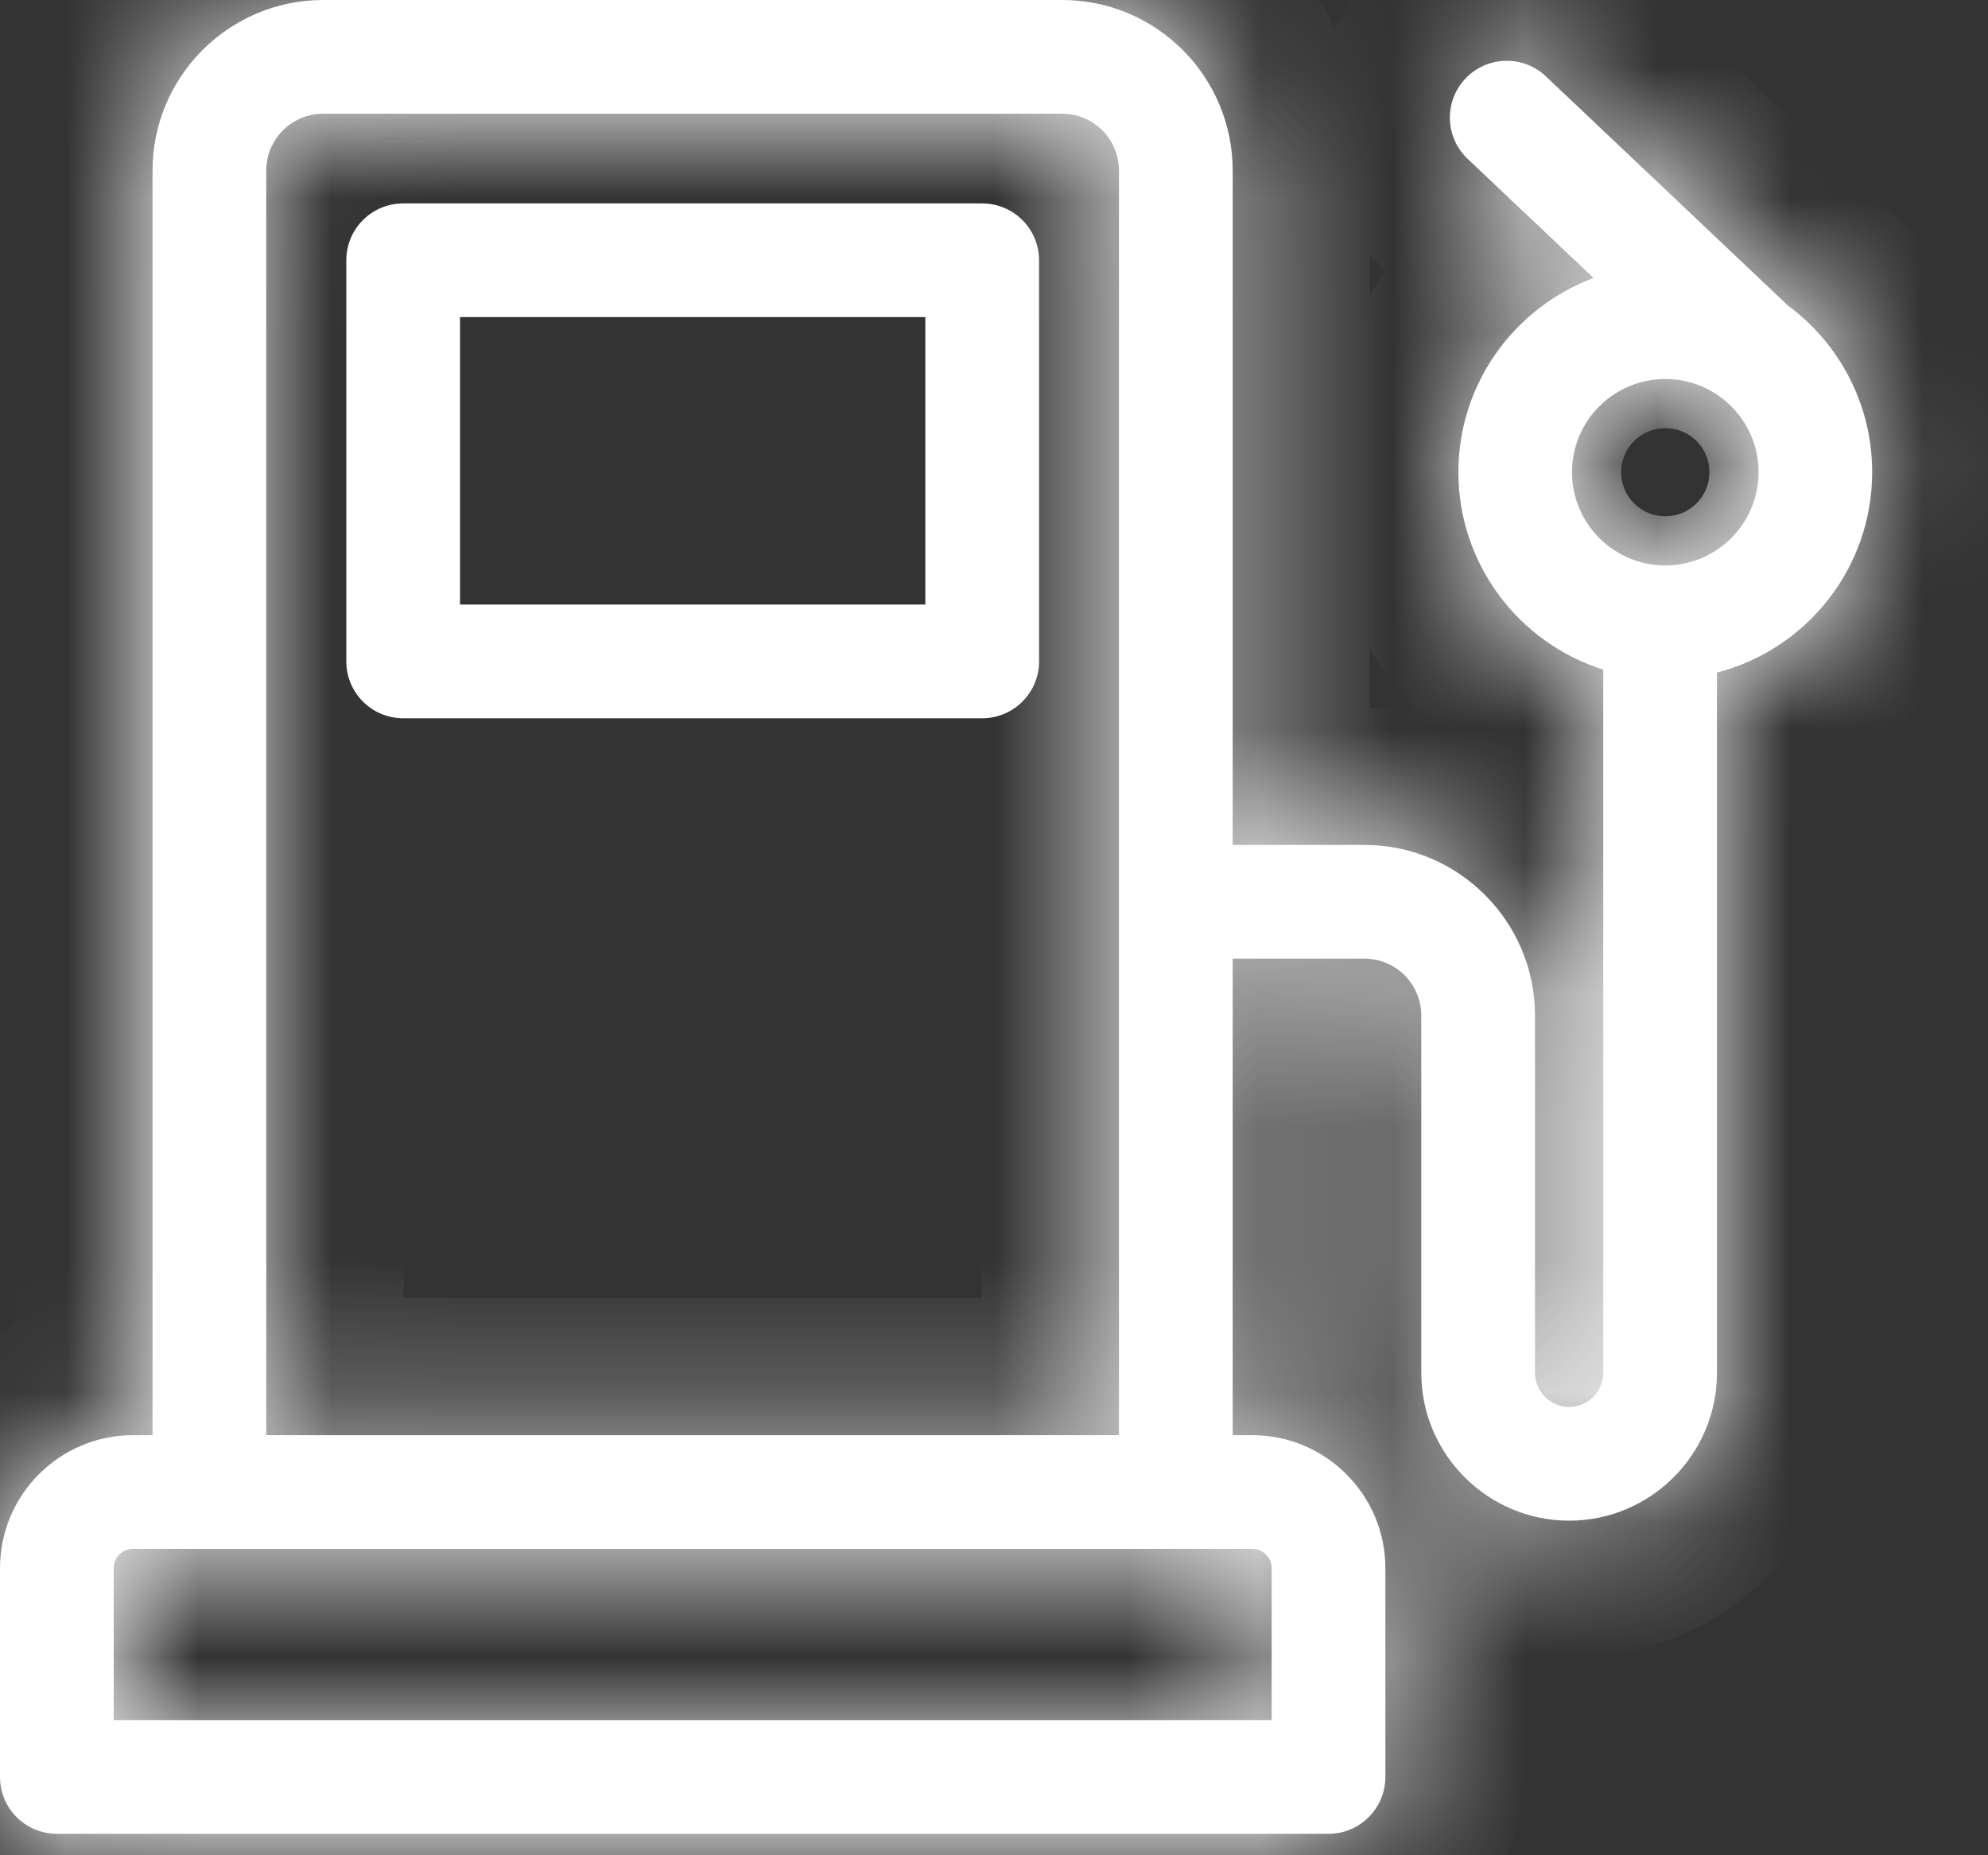
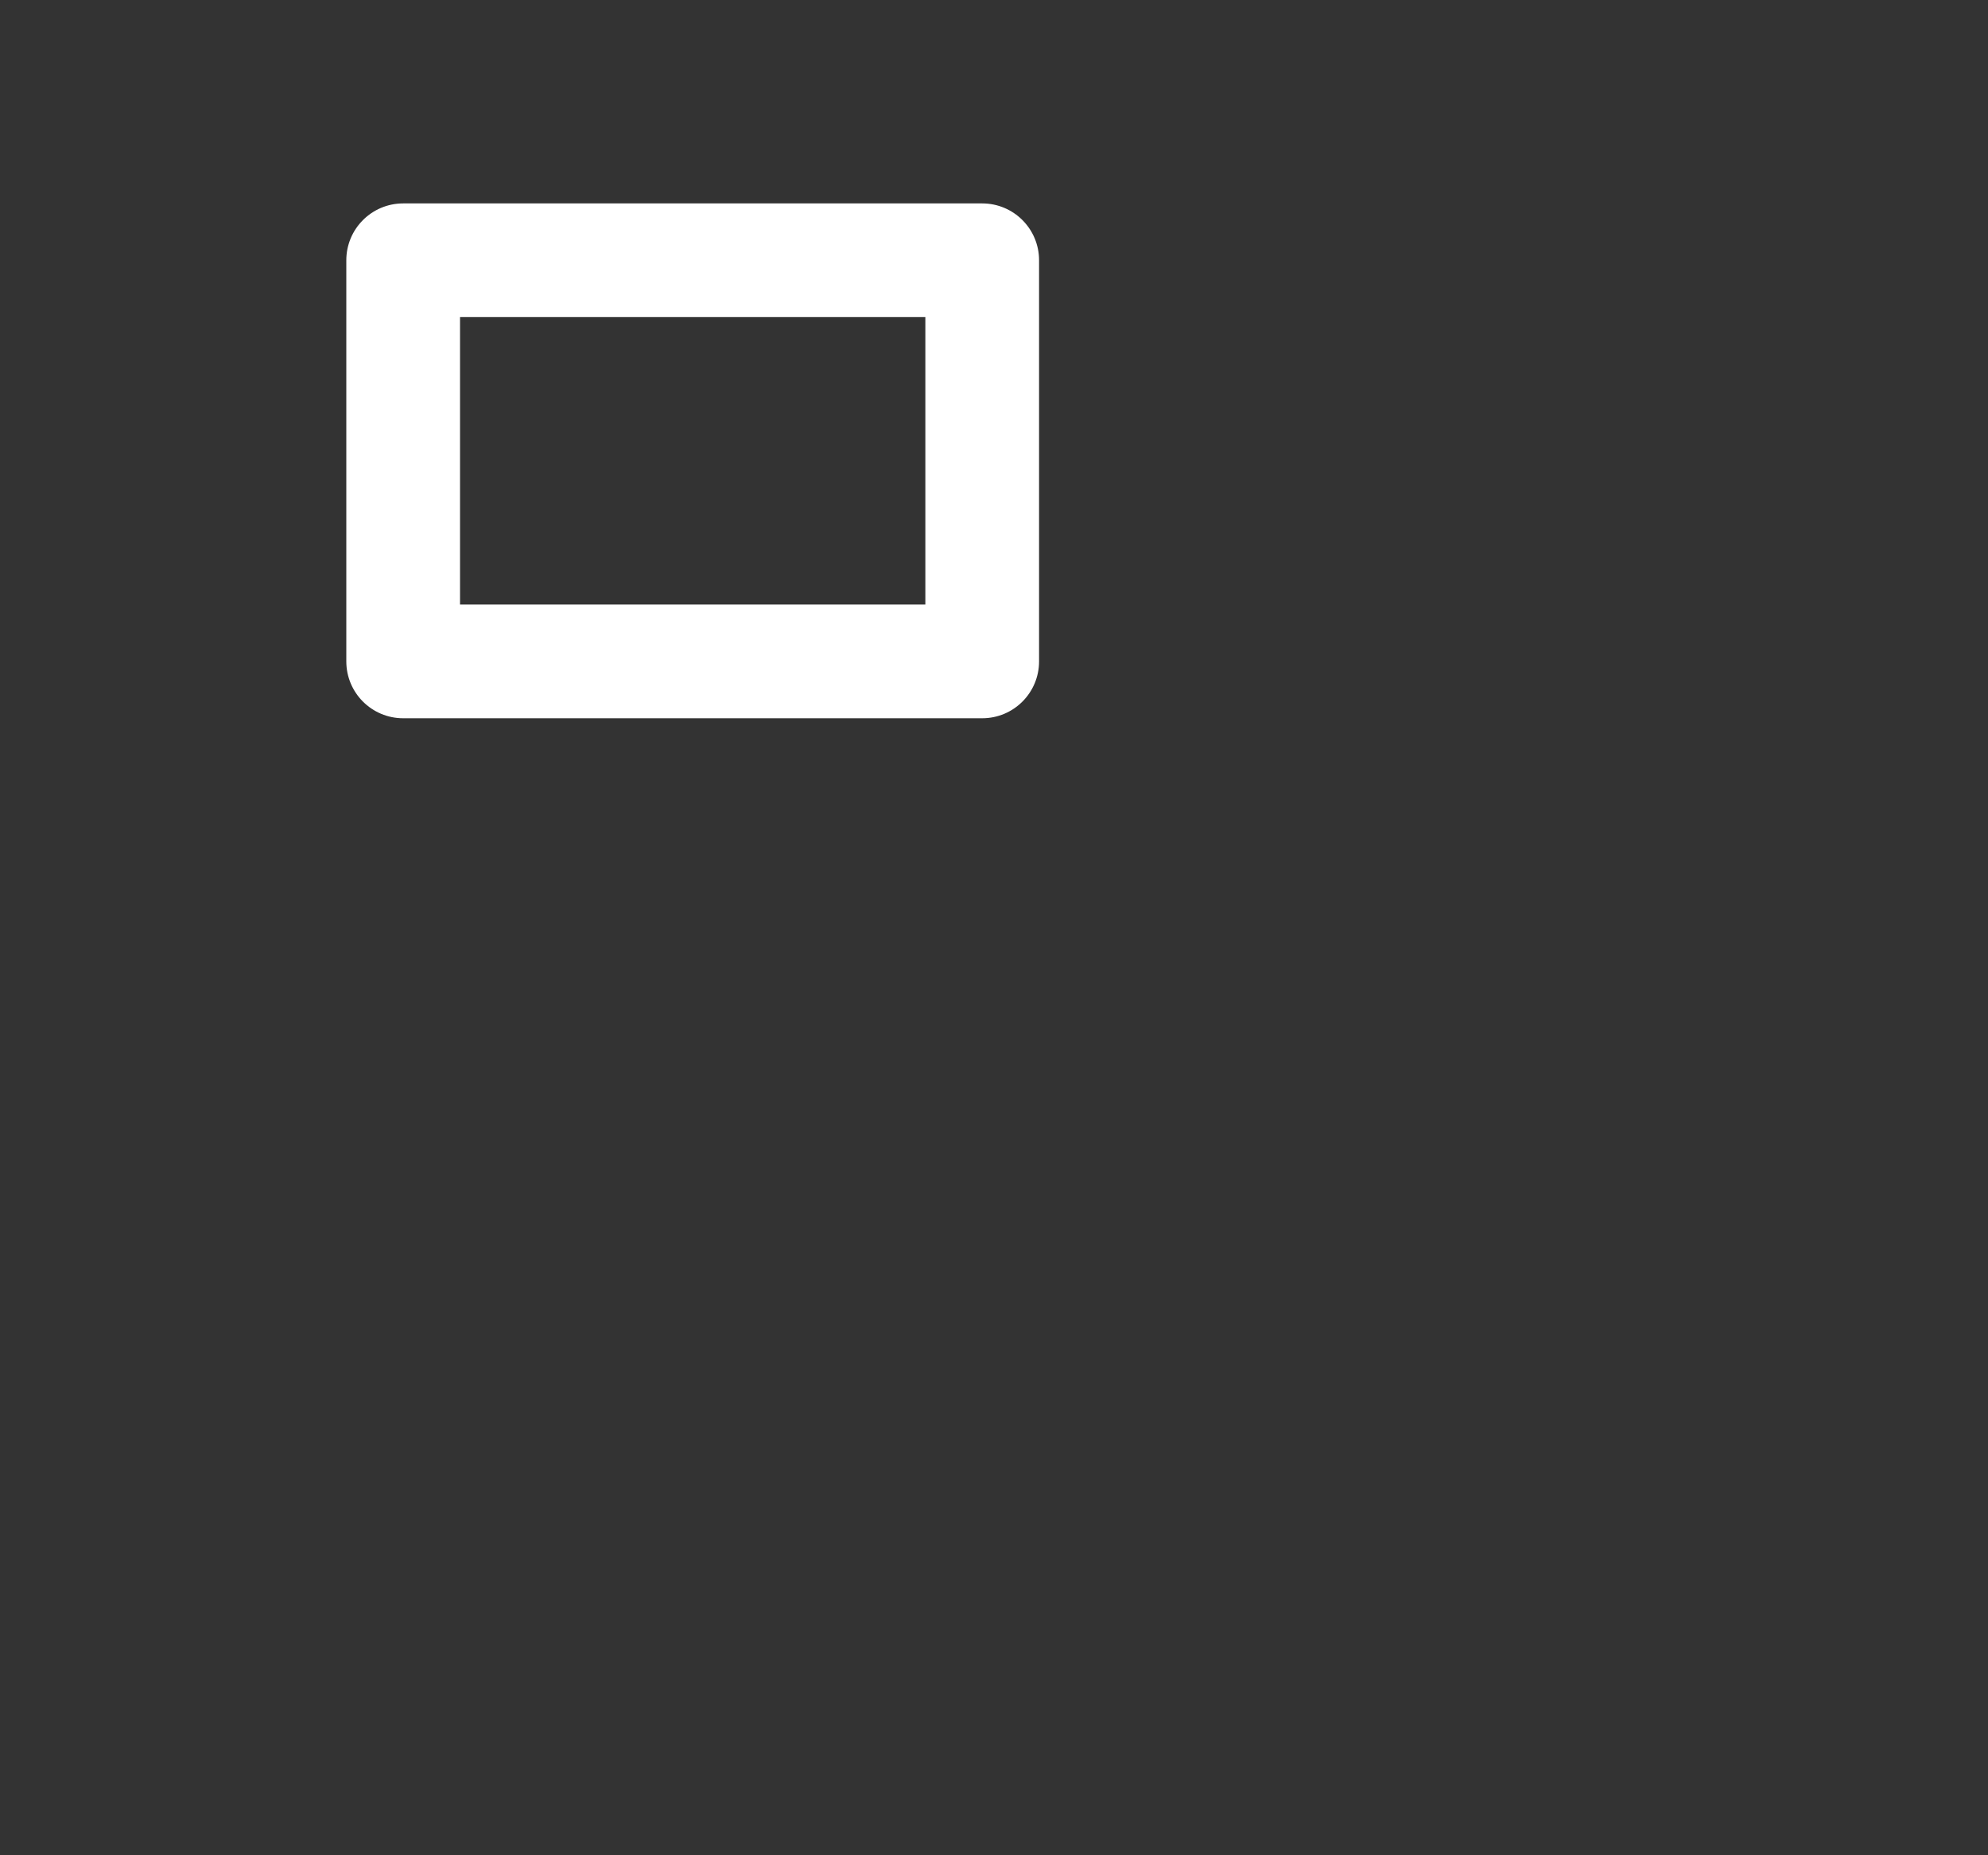
<svg xmlns="http://www.w3.org/2000/svg" width="15" height="14" viewBox="0 0 15 14" fill="none">
  <rect x="0" y="0" width="15" height="14" fill="#333333" stroke="none" />
  <path d="M7.411 1.535H3.042C2.805 1.535 2.613 1.727 2.613 1.964V4.991C2.613 5.228 2.805 5.42 3.042 5.42H7.411C7.648 5.42 7.84 5.228 7.84 4.991V1.964C7.84 1.727 7.648 1.535 7.411 1.535ZM6.982 4.562H3.471V2.393H6.982V4.562Z" fill="white" />
  <mask id="path-2-inside-1_2915_3703" fill="white">
-     <path d="M13.495 2.309L13.494 2.309L11.664 0.576C11.492 0.413 11.22 0.421 11.057 0.593C10.894 0.765 10.902 1.036 11.074 1.199L12.024 2.098C11.429 2.319 11.004 2.892 11.004 3.563C11.004 4.261 11.464 4.854 12.097 5.053V10.359C12.097 10.501 11.981 10.617 11.84 10.617C11.697 10.617 11.582 10.501 11.582 10.359V7.663C11.582 6.954 11.005 6.376 10.296 6.376H9.301V1.287C9.301 0.577 8.724 0 8.014 0H2.438C1.729 0 1.151 0.577 1.151 1.287V10.83H1.003C0.45 10.83 0 11.28 0 11.834V13.409C0 13.646 0.192 13.838 0.429 13.838H10.024C10.26 13.838 10.453 13.646 10.453 13.409V11.834C10.453 11.28 10.002 10.83 9.449 10.83H9.301V7.234H10.296C10.532 7.234 10.724 7.427 10.724 7.663V10.359C10.724 10.974 11.225 11.475 11.84 11.475C12.455 11.475 12.955 10.974 12.955 10.359V5.075C13.628 4.902 14.126 4.289 14.126 3.563C14.126 3.05 13.878 2.594 13.495 2.309ZM8.443 10.83H2.009V1.287C2.009 1.05 2.202 0.858 2.438 0.858H8.014C8.251 0.858 8.443 1.05 8.443 1.287C8.443 1.451 8.443 10.686 8.443 10.83ZM9.595 11.834V12.98H0.858V11.834C0.858 11.753 0.923 11.688 1.003 11.688C1.335 11.688 9.05 11.688 9.449 11.688C9.53 11.688 9.595 11.753 9.595 11.834ZM12.565 4.267C12.178 4.267 11.861 3.952 11.861 3.563C11.861 3.175 12.177 2.86 12.565 2.86C12.953 2.86 13.269 3.175 13.269 3.563C13.269 3.951 12.953 4.267 12.565 4.267Z" />
-   </mask>
-   <path d="M13.495 2.309L13.494 2.309L11.664 0.576C11.492 0.413 11.22 0.421 11.057 0.593C10.894 0.765 10.902 1.036 11.074 1.199L12.024 2.098C11.429 2.319 11.004 2.892 11.004 3.563C11.004 4.261 11.464 4.854 12.097 5.053V10.359C12.097 10.501 11.981 10.617 11.84 10.617C11.697 10.617 11.582 10.501 11.582 10.359V7.663C11.582 6.954 11.005 6.376 10.296 6.376H9.301V1.287C9.301 0.577 8.724 0 8.014 0H2.438C1.729 0 1.151 0.577 1.151 1.287V10.83H1.003C0.45 10.83 0 11.28 0 11.834V13.409C0 13.646 0.192 13.838 0.429 13.838H10.024C10.26 13.838 10.453 13.646 10.453 13.409V11.834C10.453 11.28 10.002 10.83 9.449 10.83H9.301V7.234H10.296C10.532 7.234 10.724 7.427 10.724 7.663V10.359C10.724 10.974 11.225 11.475 11.84 11.475C12.455 11.475 12.955 10.974 12.955 10.359V5.075C13.628 4.902 14.126 4.289 14.126 3.563C14.126 3.05 13.878 2.594 13.495 2.309ZM8.443 10.83H2.009V1.287C2.009 1.05 2.202 0.858 2.438 0.858H8.014C8.251 0.858 8.443 1.05 8.443 1.287C8.443 1.451 8.443 10.686 8.443 10.83ZM9.595 11.834V12.98H0.858V11.834C0.858 11.753 0.923 11.688 1.003 11.688C1.335 11.688 9.05 11.688 9.449 11.688C9.53 11.688 9.595 11.753 9.595 11.834ZM12.565 4.267C12.178 4.267 11.861 3.952 11.861 3.563C11.861 3.175 12.177 2.86 12.565 2.86C12.953 2.86 13.269 3.175 13.269 3.563C13.269 3.951 12.953 4.267 12.565 4.267Z" fill="white" />
-   <path d="M13.495 2.309L14.113 1.478L14.005 1.397L13.879 1.347L13.495 2.309ZM13.494 2.309L12.782 3.062L12.926 3.198L13.11 3.271L13.494 2.309ZM11.664 0.576L12.376 -0.176L12.376 -0.176L11.664 0.576ZM11.057 0.593L10.305 -0.119L10.305 -0.119L11.057 0.593ZM11.074 1.199L11.786 0.447L11.786 0.447L11.074 1.199ZM12.024 2.098L12.384 3.07L13.947 2.491L12.736 1.346L12.024 2.098ZM12.097 5.053H13.133V4.292L12.408 4.064L12.097 5.053ZM9.301 6.376H8.265V7.413H9.301V6.376ZM1.151 10.83V11.867H2.188V10.83H1.151ZM9.301 10.83H8.265V11.867H9.301V10.83ZM9.301 7.234V6.198H8.265V7.234H9.301ZM12.955 5.075L12.696 4.072L11.919 4.273V5.075H12.955ZM14.126 3.563H15.163H14.126ZM8.443 10.83V11.867H9.479V10.83H8.443ZM2.009 10.83H0.973V11.867H2.009V10.83ZM9.595 12.98V14.016H10.631V12.98H9.595ZM0.858 12.98H-0.179V14.016H0.858V12.98ZM13.495 2.309L13.879 1.347L13.879 1.347L13.494 2.309L13.11 3.271L13.11 3.272L13.495 2.309ZM13.494 2.309L14.207 1.556L12.376 -0.176L11.664 0.576L10.951 1.329L12.782 3.062L13.494 2.309ZM11.664 0.576L12.376 -0.176C11.788 -0.733 10.861 -0.707 10.305 -0.119L11.057 0.593L11.81 1.305C11.579 1.549 11.195 1.56 10.951 1.329L11.664 0.576ZM11.057 0.593L10.305 -0.119C9.748 0.468 9.774 1.396 10.362 1.952L11.074 1.199L11.786 0.447C12.03 0.677 12.04 1.062 11.81 1.305L11.057 0.593ZM11.074 1.199L10.362 1.952L11.312 2.851L12.024 2.098L12.736 1.346L11.786 0.447L11.074 1.199ZM12.024 2.098L11.664 1.127C10.677 1.492 9.967 2.444 9.967 3.563H11.004H12.04C12.04 3.341 12.181 3.145 12.384 3.07L12.024 2.098ZM11.004 3.563H9.967C9.967 4.728 10.735 5.711 11.786 6.042L12.097 5.053L12.408 4.064C12.194 3.997 12.04 3.795 12.04 3.563H11.004ZM12.097 5.053H11.061V10.359H12.097H13.133V5.053H12.097ZM12.097 10.359H11.061C11.061 9.928 11.41 9.58 11.84 9.58V10.617V11.653C12.553 11.653 13.133 11.074 13.133 10.359H12.097ZM11.84 10.617V9.58C12.27 9.58 12.618 9.929 12.618 10.359H11.582H10.546C10.546 11.073 11.125 11.653 11.84 11.653V10.617ZM11.582 10.359H12.618V7.663H11.582H10.546V10.359H11.582ZM11.582 7.663H12.618C12.618 6.381 11.577 5.34 10.296 5.34V6.376V7.413C10.432 7.413 10.546 7.526 10.546 7.663H11.582ZM10.296 6.376V5.34H9.301V6.376V7.413H10.296V6.376ZM9.301 6.376H10.337V1.287H9.301H8.265V6.376H9.301ZM9.301 1.287H10.337C10.337 0.005 9.296 -1.036 8.014 -1.036V0V1.036C8.152 1.036 8.265 1.149 8.265 1.287H9.301ZM8.014 0V-1.036H2.438V0V1.036H8.014V0ZM2.438 0V-1.036C1.157 -1.036 0.115 0.005 0.115 1.287H1.151H2.188C2.188 1.149 2.301 1.036 2.438 1.036V0ZM1.151 1.287H0.115V10.83H1.151H2.188V1.287H1.151ZM1.151 10.83V9.794H1.003V10.83V11.867H1.151V10.83ZM1.003 10.83V9.794C-0.123 9.794 -1.036 10.708 -1.036 11.834H0H1.036C1.036 11.837 1.035 11.842 1.033 11.848C1.031 11.852 1.029 11.855 1.027 11.857C1.025 11.859 1.022 11.861 1.017 11.863C1.012 11.866 1.006 11.867 1.003 11.867V10.83ZM0 11.834H-1.036V13.409H0H1.036V11.834H0ZM0 13.409H-1.036C-1.036 14.218 -0.38 14.874 0.429 14.874V13.838V12.801C0.764 12.801 1.036 13.073 1.036 13.409H0ZM0.429 13.838V14.874H10.024V13.838V12.801H0.429V13.838ZM10.024 13.838V14.874C10.832 14.874 11.489 14.219 11.489 13.409H10.453H9.416C9.416 13.073 9.689 12.801 10.024 12.801V13.838ZM10.453 13.409H11.489V11.834H10.453H9.416V13.409H10.453ZM10.453 11.834H11.489C11.489 10.708 10.575 9.794 9.449 9.794V10.83V11.867C9.446 11.867 9.441 11.866 9.435 11.864C9.431 11.861 9.428 11.859 9.426 11.857C9.424 11.855 9.421 11.852 9.419 11.848C9.417 11.842 9.416 11.837 9.416 11.834H10.453ZM9.449 10.83V9.794H9.301V10.83V11.867H9.449V10.83ZM9.301 10.83H10.337V7.234H9.301H8.265V10.83H9.301ZM9.301 7.234V8.271H10.296V7.234V6.198H9.301V7.234ZM10.296 7.234V8.271C9.959 8.271 9.688 7.999 9.688 7.663H10.724H11.761C11.761 6.854 11.104 6.198 10.296 6.198V7.234ZM10.724 7.663H9.688V10.359H10.724H11.761V7.663H10.724ZM10.724 10.359H9.688C9.688 11.546 10.652 12.511 11.84 12.511V11.475V10.438C11.797 10.438 11.761 10.402 11.761 10.359H10.724ZM11.84 11.475V12.511C13.027 12.511 13.991 11.546 13.991 10.359H12.955H11.919C11.919 10.402 11.882 10.438 11.84 10.438V11.475ZM12.955 10.359H13.991V5.075H12.955H11.919V10.359H12.955ZM12.955 5.075L13.214 6.079C14.332 5.79 15.163 4.775 15.163 3.563H14.126H13.09C13.09 3.804 12.923 4.013 12.696 4.072L12.955 5.075ZM14.126 3.563H15.163C15.163 2.707 14.747 1.949 14.113 1.478L13.495 2.309L12.876 3.141C13.009 3.239 13.09 3.393 13.09 3.563H14.126ZM8.443 10.83V9.794H2.009V10.83V11.867H8.443V10.83ZM2.009 10.83H3.046V1.287H2.009H0.973V10.83H2.009ZM2.009 1.287H3.046C3.046 1.623 2.774 1.894 2.438 1.894V0.858V-0.179C1.629 -0.179 0.973 0.478 0.973 1.287H2.009ZM2.438 0.858V1.894H8.014V0.858V-0.179H2.438V0.858ZM8.014 0.858V1.894C7.678 1.894 7.407 1.622 7.407 1.287H8.443H9.479C9.479 0.478 8.824 -0.179 8.014 -0.179V0.858ZM8.443 1.287H7.407C7.407 1.287 7.407 1.287 7.407 1.288C7.407 1.288 7.407 1.289 7.407 1.289C7.407 1.289 7.407 1.29 7.407 1.29C7.407 1.291 7.407 1.292 7.407 1.292C7.407 1.293 7.407 1.293 7.407 1.294C7.407 1.295 7.407 1.295 7.407 1.296C7.407 1.297 7.407 1.298 7.407 1.298C7.407 1.299 7.407 1.3 7.407 1.301C7.407 1.302 7.407 1.303 7.407 1.304C7.407 1.305 7.407 1.306 7.407 1.307C7.407 1.308 7.407 1.309 7.407 1.31C7.407 1.311 7.407 1.312 7.407 1.313C7.407 1.314 7.407 1.315 7.407 1.316C7.407 1.318 7.407 1.319 7.407 1.32C7.407 1.321 7.407 1.323 7.407 1.324C7.407 1.325 7.407 1.327 7.407 1.328C7.407 1.329 7.407 1.331 7.407 1.332C7.407 1.334 7.407 1.335 7.407 1.337C7.407 1.338 7.407 1.34 7.407 1.341C7.407 1.343 7.407 1.345 7.407 1.346C7.407 1.348 7.407 1.35 7.407 1.351C7.407 1.353 7.407 1.355 7.407 1.357C7.407 1.358 7.407 1.36 7.407 1.362C7.407 1.364 7.407 1.366 7.407 1.368C7.407 1.37 7.407 1.371 7.407 1.373C7.407 1.375 7.407 1.377 7.407 1.379C7.407 1.381 7.407 1.384 7.407 1.386C7.407 1.388 7.407 1.39 7.407 1.392C7.407 1.394 7.407 1.396 7.407 1.399C7.407 1.401 7.407 1.403 7.407 1.405C7.407 1.408 7.407 1.41 7.407 1.412C7.407 1.415 7.407 1.417 7.407 1.419C7.407 1.422 7.407 1.424 7.407 1.427C7.407 1.429 7.407 1.432 7.407 1.434C7.407 1.437 7.407 1.439 7.407 1.442C7.407 1.444 7.407 1.447 7.407 1.45C7.407 1.452 7.407 1.455 7.407 1.458C7.407 1.46 7.407 1.463 7.407 1.466C7.407 1.468 7.407 1.471 7.407 1.474C7.407 1.477 7.407 1.48 7.407 1.483C7.407 1.485 7.407 1.488 7.407 1.491C7.407 1.494 7.407 1.497 7.407 1.5C7.407 1.503 7.407 1.506 7.407 1.509C7.407 1.512 7.407 1.515 7.407 1.518C7.407 1.522 7.407 1.525 7.407 1.528C7.407 1.531 7.407 1.534 7.407 1.537C7.407 1.541 7.407 1.544 7.407 1.547C7.407 1.55 7.407 1.554 7.407 1.557C7.407 1.56 7.407 1.564 7.407 1.567C7.407 1.57 7.407 1.574 7.407 1.577C7.407 1.581 7.407 1.584 7.407 1.588C7.407 1.591 7.407 1.595 7.407 1.598C7.407 1.602 7.407 1.605 7.407 1.609C7.407 1.613 7.407 1.616 7.407 1.62C7.407 1.624 7.407 1.627 7.407 1.631C7.407 1.635 7.407 1.639 7.407 1.642C7.407 1.646 7.407 1.65 7.407 1.654C7.407 1.658 7.407 1.661 7.407 1.665C7.407 1.669 7.407 1.673 7.407 1.677C7.407 1.681 7.407 1.685 7.407 1.689C7.407 1.693 7.407 1.697 7.407 1.701C7.407 1.705 7.407 1.709 7.407 1.713C7.407 1.717 7.407 1.721 7.407 1.725C7.407 1.73 7.407 1.734 7.407 1.738C7.407 1.742 7.407 1.746 7.407 1.751C7.407 1.755 7.407 1.759 7.407 1.763C7.407 1.768 7.407 1.772 7.407 1.776C7.407 1.781 7.407 1.785 7.407 1.79C7.407 1.794 7.407 1.798 7.407 1.803C7.407 1.807 7.407 1.812 7.407 1.816C7.407 1.821 7.407 1.825 7.407 1.83C7.407 1.834 7.407 1.839 7.407 1.844C7.407 1.848 7.407 1.853 7.407 1.857C7.407 1.862 7.407 1.867 7.407 1.871C7.407 1.876 7.407 1.881 7.407 1.886C7.407 1.89 7.407 1.895 7.407 1.9C7.407 1.905 7.407 1.91 7.407 1.914C7.407 1.919 7.407 1.924 7.407 1.929C7.407 1.934 7.407 1.939 7.407 1.944C7.407 1.949 7.407 1.954 7.407 1.959C7.407 1.964 7.407 1.969 7.407 1.974C7.407 1.979 7.407 1.984 7.407 1.989C7.407 1.994 7.407 1.999 7.407 2.004C7.407 2.009 7.407 2.015 7.407 2.02C7.407 2.025 7.407 2.03 7.407 2.035C7.407 2.041 7.407 2.046 7.407 2.051C7.407 2.056 7.407 2.062 7.407 2.067C7.407 2.072 7.407 2.078 7.407 2.083C7.407 2.088 7.407 2.094 7.407 2.099C7.407 2.105 7.407 2.11 7.407 2.115C7.407 2.121 7.407 2.126 7.407 2.132C7.407 2.137 7.407 2.143 7.407 2.148C7.407 2.154 7.407 2.159 7.407 2.165C7.407 2.171 7.407 2.176 7.407 2.182C7.407 2.188 7.407 2.193 7.407 2.199C7.407 2.205 7.407 2.21 7.407 2.216C7.407 2.222 7.407 2.227 7.407 2.233C7.407 2.239 7.407 2.245 7.407 2.251C7.407 2.256 7.407 2.262 7.407 2.268C7.407 2.274 7.407 2.28 7.407 2.286C7.407 2.291 7.407 2.297 7.407 2.303C7.407 2.309 7.407 2.315 7.407 2.321C7.407 2.327 7.407 2.333 7.407 2.339C7.407 2.345 7.407 2.351 7.407 2.357C7.407 2.363 7.407 2.369 7.407 2.375C7.407 2.382 7.407 2.388 7.407 2.394C7.407 2.4 7.407 2.406 7.407 2.412C7.407 2.418 7.407 2.425 7.407 2.431C7.407 2.437 7.407 2.443 7.407 2.45C7.407 2.456 7.407 2.462 7.407 2.468C7.407 2.475 7.407 2.481 7.407 2.487C7.407 2.494 7.407 2.5 7.407 2.506C7.407 2.513 7.407 2.519 7.407 2.526C7.407 2.532 7.407 2.538 7.407 2.545C7.407 2.551 7.407 2.558 7.407 2.564C7.407 2.571 7.407 2.577 7.407 2.584C7.407 2.59 7.407 2.597 7.407 2.603C7.407 2.61 7.407 2.617 7.407 2.623C7.407 2.63 7.407 2.636 7.407 2.643C7.407 2.65 7.407 2.656 7.407 2.663C7.407 2.67 7.407 2.676 7.407 2.683C7.407 2.69 7.407 2.697 7.407 2.703C7.407 2.71 7.407 2.717 7.407 2.724C7.407 2.73 7.407 2.737 7.407 2.744C7.407 2.751 7.407 2.758 7.407 2.765C7.407 2.771 7.407 2.778 7.407 2.785C7.407 2.792 7.407 2.799 7.407 2.806C7.407 2.813 7.407 2.82 7.407 2.827C7.407 2.834 7.407 2.841 7.407 2.848C7.407 2.855 7.407 2.862 7.407 2.869C7.407 2.876 7.407 2.883 7.407 2.89C7.407 2.897 7.407 2.904 7.407 2.911C7.407 2.918 7.407 2.925 7.407 2.932C7.407 2.94 7.407 2.947 7.407 2.954C7.407 2.961 7.407 2.968 7.407 2.975C7.407 2.983 7.407 2.99 7.407 2.997C7.407 3.004 7.407 3.012 7.407 3.019C7.407 3.026 7.407 3.033 7.407 3.041C7.407 3.048 7.407 3.055 7.407 3.063C7.407 3.07 7.407 3.077 7.407 3.085C7.407 3.092 7.407 3.099 7.407 3.107C7.407 3.114 7.407 3.122 7.407 3.129C7.407 3.136 7.407 3.144 7.407 3.151C7.407 3.159 7.407 3.166 7.407 3.174C7.407 3.181 7.407 3.189 7.407 3.196C7.407 3.204 7.407 3.211 7.407 3.219C7.407 3.226 7.407 3.234 7.407 3.241C7.407 3.249 7.407 3.257 7.407 3.264C7.407 3.272 7.407 3.279 7.407 3.287C7.407 3.295 7.407 3.302 7.407 3.31C7.407 3.318 7.407 3.325 7.407 3.333C7.407 3.341 7.407 3.348 7.407 3.356C7.407 3.364 7.407 3.371 7.407 3.379C7.407 3.387 7.407 3.395 7.407 3.402C7.407 3.41 7.407 3.418 7.407 3.426C7.407 3.434 7.407 3.441 7.407 3.449C7.407 3.457 7.407 3.465 7.407 3.473C7.407 3.481 7.407 3.488 7.407 3.496C7.407 3.504 7.407 3.512 7.407 3.52C7.407 3.528 7.407 3.536 7.407 3.544C7.407 3.552 7.407 3.56 7.407 3.568C7.407 3.576 7.407 3.583 7.407 3.591C7.407 3.599 7.407 3.607 7.407 3.615C7.407 3.623 7.407 3.631 7.407 3.639C7.407 3.648 7.407 3.656 7.407 3.664C7.407 3.672 7.407 3.68 7.407 3.688C7.407 3.696 7.407 3.704 7.407 3.712C7.407 3.72 7.407 3.728 7.407 3.736C7.407 3.745 7.407 3.753 7.407 3.761C7.407 3.769 7.407 3.777 7.407 3.785C7.407 3.794 7.407 3.802 7.407 3.81C7.407 3.818 7.407 3.826 7.407 3.835C7.407 3.843 7.407 3.851 7.407 3.859C7.407 3.867 7.407 3.876 7.407 3.884C7.407 3.892 7.407 3.901 7.407 3.909C7.407 3.917 7.407 3.925 7.407 3.934C7.407 3.942 7.407 3.95 7.407 3.959C7.407 3.967 7.407 3.975 7.407 3.984C7.407 3.992 7.407 4 7.407 4.009C7.407 4.017 7.407 4.026 7.407 4.034C7.407 4.042 7.407 4.051 7.407 4.059C7.407 4.068 7.407 4.076 7.407 4.084C7.407 4.093 7.407 4.101 7.407 4.11C7.407 4.118 7.407 4.127 7.407 4.135C7.407 4.144 7.407 4.152 7.407 4.161C7.407 4.169 7.407 4.178 7.407 4.186C7.407 4.195 7.407 4.203 7.407 4.212C7.407 4.22 7.407 4.229 7.407 4.237C7.407 4.246 7.407 4.254 7.407 4.263C7.407 4.272 7.407 4.28 7.407 4.289C7.407 4.297 7.407 4.306 7.407 4.314C7.407 4.323 7.407 4.332 7.407 4.34C7.407 4.349 7.407 4.358 7.407 4.366C7.407 4.375 7.407 4.383 7.407 4.392C7.407 4.401 7.407 4.409 7.407 4.418C7.407 4.427 7.407 4.435 7.407 4.444C7.407 4.453 7.407 4.462 7.407 4.47C7.407 4.479 7.407 4.488 7.407 4.496C7.407 4.505 7.407 4.514 7.407 4.523C7.407 4.531 7.407 4.54 7.407 4.549C7.407 4.558 7.407 4.566 7.407 4.575C7.407 4.584 7.407 4.593 7.407 4.601C7.407 4.61 7.407 4.619 7.407 4.628C7.407 4.636 7.407 4.645 7.407 4.654C7.407 4.663 7.407 4.672 7.407 4.681C7.407 4.689 7.407 4.698 7.407 4.707C7.407 4.716 7.407 4.725 7.407 4.734C7.407 4.742 7.407 4.751 7.407 4.76C7.407 4.769 7.407 4.778 7.407 4.787C7.407 4.796 7.407 4.804 7.407 4.813C7.407 4.822 7.407 4.831 7.407 4.84C7.407 4.849 7.407 4.858 7.407 4.867C7.407 4.876 7.407 4.885 7.407 4.894C7.407 4.902 7.407 4.911 7.407 4.92C7.407 4.929 7.407 4.938 7.407 4.947C7.407 4.956 7.407 4.965 7.407 4.974C7.407 4.983 7.407 4.992 7.407 5.001C7.407 5.01 7.407 5.019 7.407 5.028C7.407 5.037 7.407 5.046 7.407 5.055C7.407 5.064 7.407 5.073 7.407 5.082C7.407 5.091 7.407 5.1 7.407 5.109C7.407 5.118 7.407 5.127 7.407 5.136C7.407 5.145 7.407 5.154 7.407 5.163C7.407 5.172 7.407 5.181 7.407 5.19C7.407 5.199 7.407 5.208 7.407 5.217C7.407 5.226 7.407 5.235 7.407 5.244C7.407 5.253 7.407 5.262 7.407 5.271C7.407 5.28 7.407 5.289 7.407 5.298C7.407 5.308 7.407 5.317 7.407 5.326C7.407 5.335 7.407 5.344 7.407 5.353C7.407 5.362 7.407 5.371 7.407 5.38C7.407 5.389 7.407 5.398 7.407 5.407C7.407 5.416 7.407 5.426 7.407 5.435C7.407 5.444 7.407 5.453 7.407 5.462C7.407 5.471 7.407 5.48 7.407 5.489C7.407 5.498 7.407 5.508 7.407 5.517C7.407 5.526 7.407 5.535 7.407 5.544C7.407 5.553 7.407 5.562 7.407 5.571C7.407 5.581 7.407 5.59 7.407 5.599C7.407 5.608 7.407 5.617 7.407 5.626C7.407 5.635 7.407 5.644 7.407 5.654C7.407 5.663 7.407 5.672 7.407 5.681C7.407 5.69 7.407 5.699 7.407 5.708C7.407 5.718 7.407 5.727 7.407 5.736C7.407 5.745 7.407 5.754 7.407 5.763C7.407 5.773 7.407 5.782 7.407 5.791C7.407 5.8 7.407 5.809 7.407 5.818C7.407 5.827 7.407 5.837 7.407 5.846C7.407 5.855 7.407 5.864 7.407 5.873C7.407 5.882 7.407 5.892 7.407 5.901C7.407 5.91 7.407 5.919 7.407 5.928C7.407 5.937 7.407 5.947 7.407 5.956C7.407 5.965 7.407 5.974 7.407 5.983C7.407 5.992 7.407 6.002 7.407 6.011C7.407 6.02 7.407 6.029 7.407 6.038C7.407 6.047 7.407 6.057 7.407 6.066C7.407 6.075 7.407 6.084 7.407 6.093C7.407 6.102 7.407 6.112 7.407 6.121C7.407 6.13 7.407 6.139 7.407 6.148C7.407 6.157 7.407 6.167 7.407 6.176C7.407 6.185 7.407 6.194 7.407 6.203C7.407 6.212 7.407 6.222 7.407 6.231C7.407 6.24 7.407 6.249 7.407 6.258C7.407 6.267 7.407 6.277 7.407 6.286C7.407 6.295 7.407 6.304 7.407 6.313C7.407 6.322 7.407 6.332 7.407 6.341C7.407 6.35 7.407 6.359 7.407 6.368C7.407 6.377 7.407 6.386 7.407 6.396C7.407 6.405 7.407 6.414 7.407 6.423C7.407 6.432 7.407 6.441 7.407 6.45C7.407 6.46 7.407 6.469 7.407 6.478C7.407 6.487 7.407 6.496 7.407 6.505C7.407 6.514 7.407 6.524 7.407 6.533C7.407 6.542 7.407 6.551 7.407 6.56C7.407 6.569 7.407 6.578 7.407 6.587C7.407 6.597 7.407 6.606 7.407 6.615C7.407 6.624 7.407 6.633 7.407 6.642C7.407 6.651 7.407 6.66 7.407 6.669C7.407 6.679 7.407 6.688 7.407 6.697C7.407 6.706 7.407 6.715 7.407 6.724C7.407 6.733 7.407 6.742 7.407 6.751C7.407 6.76 7.407 6.769 7.407 6.779C7.407 6.788 7.407 6.797 7.407 6.806C7.407 6.815 7.407 6.824 7.407 6.833C7.407 6.842 7.407 6.851 7.407 6.86C7.407 6.869 7.407 6.878 7.407 6.887C7.407 6.896 7.407 6.905 7.407 6.914C7.407 6.923 7.407 6.932 7.407 6.941C7.407 6.95 7.407 6.96 7.407 6.969C7.407 6.978 7.407 6.987 7.407 6.996C7.407 7.005 7.407 7.014 7.407 7.023C7.407 7.032 7.407 7.041 7.407 7.05C7.407 7.059 7.407 7.068 7.407 7.077C7.407 7.086 7.407 7.095 7.407 7.103C7.407 7.112 7.407 7.121 7.407 7.13C7.407 7.139 7.407 7.148 7.407 7.157C7.407 7.166 7.407 7.175 7.407 7.184C7.407 7.193 7.407 7.202 7.407 7.211C7.407 7.22 7.407 7.229 7.407 7.238C7.407 7.247 7.407 7.255 7.407 7.264C7.407 7.273 7.407 7.282 7.407 7.291C7.407 7.3 7.407 7.309 7.407 7.318C7.407 7.327 7.407 7.335 7.407 7.344C7.407 7.353 7.407 7.362 7.407 7.371C7.407 7.38 7.407 7.389 7.407 7.397C7.407 7.406 7.407 7.415 7.407 7.424C7.407 7.433 7.407 7.442 7.407 7.45C7.407 7.459 7.407 7.468 7.407 7.477C7.407 7.486 7.407 7.494 7.407 7.503C7.407 7.512 7.407 7.521 7.407 7.53C7.407 7.538 7.407 7.547 7.407 7.556C7.407 7.565 7.407 7.573 7.407 7.582C7.407 7.591 7.407 7.6 7.407 7.608C7.407 7.617 7.407 7.626 7.407 7.634C7.407 7.643 7.407 7.652 7.407 7.661C7.407 7.669 7.407 7.678 7.407 7.687C7.407 7.695 7.407 7.704 7.407 7.713C7.407 7.721 7.407 7.73 7.407 7.739C7.407 7.747 7.407 7.756 7.407 7.764C7.407 7.773 7.407 7.782 7.407 7.79C7.407 7.799 7.407 7.808 7.407 7.816C7.407 7.825 7.407 7.833 7.407 7.842C7.407 7.85 7.407 7.859 7.407 7.868C7.407 7.876 7.407 7.885 7.407 7.893C7.407 7.902 7.407 7.91 7.407 7.919C7.407 7.927 7.407 7.936 7.407 7.944C7.407 7.953 7.407 7.961 7.407 7.97C7.407 7.978 7.407 7.987 7.407 7.995C7.407 8.004 7.407 8.012 7.407 8.021C7.407 8.029 7.407 8.037 7.407 8.046C7.407 8.054 7.407 8.063 7.407 8.071C7.407 8.08 7.407 8.088 7.407 8.096C7.407 8.105 7.407 8.113 7.407 8.121C7.407 8.13 7.407 8.138 7.407 8.146C7.407 8.155 7.407 8.163 7.407 8.171C7.407 8.18 7.407 8.188 7.407 8.196C7.407 8.205 7.407 8.213 7.407 8.221C7.407 8.23 7.407 8.238 7.407 8.246C7.407 8.254 7.407 8.263 7.407 8.271C7.407 8.279 7.407 8.287 7.407 8.295C7.407 8.304 7.407 8.312 7.407 8.32C7.407 8.328 7.407 8.336 7.407 8.345C7.407 8.353 7.407 8.361 7.407 8.369C7.407 8.377 7.407 8.385 7.407 8.393C7.407 8.401 7.407 8.41 7.407 8.418C7.407 8.426 7.407 8.434 7.407 8.442C7.407 8.45 7.407 8.458 7.407 8.466C7.407 8.474 7.407 8.482 7.407 8.49C7.407 8.498 7.407 8.506 7.407 8.514C7.407 8.522 7.407 8.53 7.407 8.538C7.407 8.546 7.407 8.554 7.407 8.562C7.407 8.57 7.407 8.578 7.407 8.586C7.407 8.594 7.407 8.602 7.407 8.609C7.407 8.617 7.407 8.625 7.407 8.633C7.407 8.641 7.407 8.649 7.407 8.657C7.407 8.664 7.407 8.672 7.407 8.68C7.407 8.688 7.407 8.696 7.407 8.703C7.407 8.711 7.407 8.719 7.407 8.727C7.407 8.735 7.407 8.742 7.407 8.75C7.407 8.758 7.407 8.765 7.407 8.773C7.407 8.781 7.407 8.789 7.407 8.796C7.407 8.804 7.407 8.812 7.407 8.819C7.407 8.827 7.407 8.834 7.407 8.842C7.407 8.85 7.407 8.857 7.407 8.865C7.407 8.872 7.407 8.88 7.407 8.888C7.407 8.895 7.407 8.903 7.407 8.91C7.407 8.918 7.407 8.925 7.407 8.933C7.407 8.94 7.407 8.948 7.407 8.955C7.407 8.963 7.407 8.97 7.407 8.977C7.407 8.985 7.407 8.992 7.407 9C7.407 9.007 7.407 9.014 7.407 9.022C7.407 9.029 7.407 9.037 7.407 9.044C7.407 9.051 7.407 9.059 7.407 9.066C7.407 9.073 7.407 9.081 7.407 9.088C7.407 9.095 7.407 9.102 7.407 9.11C7.407 9.117 7.407 9.124 7.407 9.131C7.407 9.138 7.407 9.146 7.407 9.153C7.407 9.16 7.407 9.167 7.407 9.174C7.407 9.181 7.407 9.189 7.407 9.196C7.407 9.203 7.407 9.21 7.407 9.217C7.407 9.224 7.407 9.231 7.407 9.238C7.407 9.245 7.407 9.252 7.407 9.259C7.407 9.266 7.407 9.273 7.407 9.28C7.407 9.287 7.407 9.294 7.407 9.301C7.407 9.308 7.407 9.315 7.407 9.322C7.407 9.329 7.407 9.336 7.407 9.343C7.407 9.349 7.407 9.356 7.407 9.363C7.407 9.37 7.407 9.377 7.407 9.384C7.407 9.39 7.407 9.397 7.407 9.404C7.407 9.411 7.407 9.417 7.407 9.424C7.407 9.431 7.407 9.438 7.407 9.444C7.407 9.451 7.407 9.458 7.407 9.464C7.407 9.471 7.407 9.478 7.407 9.484C7.407 9.491 7.407 9.498 7.407 9.504C7.407 9.511 7.407 9.517 7.407 9.524C7.407 9.53 7.407 9.537 7.407 9.543C7.407 9.55 7.407 9.556 7.407 9.563C7.407 9.569 7.407 9.576 7.407 9.582C7.407 9.589 7.407 9.595 7.407 9.601C7.407 9.608 7.407 9.614 7.407 9.621C7.407 9.627 7.407 9.633 7.407 9.64C7.407 9.646 7.407 9.652 7.407 9.658C7.407 9.665 7.407 9.671 7.407 9.677C7.407 9.683 7.407 9.69 7.407 9.696C7.407 9.702 7.407 9.708 7.407 9.714C7.407 9.72 7.407 9.727 7.407 9.733C7.407 9.739 7.407 9.745 7.407 9.751C7.407 9.757 7.407 9.763 7.407 9.769C7.407 9.775 7.407 9.781 7.407 9.787C7.407 9.793 7.407 9.799 7.407 9.805C7.407 9.811 7.407 9.817 7.407 9.823C7.407 9.829 7.407 9.835 7.407 9.841C7.407 9.846 7.407 9.852 7.407 9.858C7.407 9.864 7.407 9.87 7.407 9.875C7.407 9.881 7.407 9.887 7.407 9.893C7.407 9.898 7.407 9.904 7.407 9.91C7.407 9.916 7.407 9.921 7.407 9.927C7.407 9.933 7.407 9.938 7.407 9.944C7.407 9.949 7.407 9.955 7.407 9.961C7.407 9.966 7.407 9.972 7.407 9.977C7.407 9.983 7.407 9.988 7.407 9.994C7.407 9.999 7.407 10.005 7.407 10.01C7.407 10.015 7.407 10.021 7.407 10.026C7.407 10.032 7.407 10.037 7.407 10.042C7.407 10.048 7.407 10.053 7.407 10.058C7.407 10.063 7.407 10.069 7.407 10.074C7.407 10.079 7.407 10.085 7.407 10.09C7.407 10.095 7.407 10.1 7.407 10.105C7.407 10.11 7.407 10.116 7.407 10.121C7.407 10.126 7.407 10.131 7.407 10.136C7.407 10.141 7.407 10.146 7.407 10.151C7.407 10.156 7.407 10.161 7.407 10.166C7.407 10.171 7.407 10.176 7.407 10.181C7.407 10.186 7.407 10.191 7.407 10.195C7.407 10.2 7.407 10.205 7.407 10.21C7.407 10.215 7.407 10.22 7.407 10.224C7.407 10.229 7.407 10.234 7.407 10.239C7.407 10.243 7.407 10.248 7.407 10.253C7.407 10.257 7.407 10.262 7.407 10.267C7.407 10.271 7.407 10.276 7.407 10.28C7.407 10.285 7.407 10.29 7.407 10.294C7.407 10.299 7.407 10.303 7.407 10.308C7.407 10.312 7.407 10.316 7.407 10.321C7.407 10.325 7.407 10.33 7.407 10.334C7.407 10.338 7.407 10.343 7.407 10.347C7.407 10.351 7.407 10.356 7.407 10.36C7.407 10.364 7.407 10.369 7.407 10.373C7.407 10.377 7.407 10.381 7.407 10.385C7.407 10.39 7.407 10.394 7.407 10.398C7.407 10.402 7.407 10.406 7.407 10.41C7.407 10.414 7.407 10.418 7.407 10.422C7.407 10.426 7.407 10.43 7.407 10.434C7.407 10.438 7.407 10.442 7.407 10.446C7.407 10.45 7.407 10.454 7.407 10.458C7.407 10.461 7.407 10.465 7.407 10.469C7.407 10.473 7.407 10.477 7.407 10.48C7.407 10.484 7.407 10.488 7.407 10.492C7.407 10.495 7.407 10.499 7.407 10.502C7.407 10.506 7.407 10.51 7.407 10.513C7.407 10.517 7.407 10.52 7.407 10.524C7.407 10.527 7.407 10.531 7.407 10.534C7.407 10.538 7.407 10.541 7.407 10.545C7.407 10.548 7.407 10.552 7.407 10.555C7.407 10.558 7.407 10.562 7.407 10.565C7.407 10.568 7.407 10.571 7.407 10.575C7.407 10.578 7.407 10.581 7.407 10.584C7.407 10.588 7.407 10.591 7.407 10.594C7.407 10.597 7.407 10.6 7.407 10.603C7.407 10.606 7.407 10.609 7.407 10.612C7.407 10.615 7.407 10.618 7.407 10.621C7.407 10.624 7.407 10.627 7.407 10.63C7.407 10.633 7.407 10.636 7.407 10.639C7.407 10.641 7.407 10.644 7.407 10.647C7.407 10.65 7.407 10.653 7.407 10.655C7.407 10.658 7.407 10.661 7.407 10.663C7.407 10.666 7.407 10.669 7.407 10.671C7.407 10.674 7.407 10.676 7.407 10.679C7.407 10.681 7.407 10.684 7.407 10.687C7.407 10.689 7.407 10.691 7.407 10.694C7.407 10.696 7.407 10.699 7.407 10.701C7.407 10.703 7.407 10.706 7.407 10.708C7.407 10.71 7.407 10.713 7.407 10.715C7.407 10.717 7.407 10.719 7.407 10.722C7.407 10.724 7.407 10.726 7.407 10.728C7.407 10.73 7.407 10.732 7.407 10.734C7.407 10.736 7.407 10.738 7.407 10.74C7.407 10.742 7.407 10.744 7.407 10.746C7.407 10.748 7.407 10.75 7.407 10.752C7.407 10.754 7.407 10.756 7.407 10.757C7.407 10.759 7.407 10.761 7.407 10.763C7.407 10.764 7.407 10.766 7.407 10.768C7.407 10.77 7.407 10.771 7.407 10.773C7.407 10.774 7.407 10.776 7.407 10.777C7.407 10.779 7.407 10.781 7.407 10.782C7.407 10.784 7.407 10.785 7.407 10.787C7.407 10.788 7.407 10.789 7.407 10.791C7.407 10.792 7.407 10.793 7.407 10.795C7.407 10.796 7.407 10.797 7.407 10.798C7.407 10.8 7.407 10.801 7.407 10.802C7.407 10.803 7.407 10.804 7.407 10.805C7.407 10.806 7.407 10.807 7.407 10.809C7.407 10.81 7.407 10.811 7.407 10.812C7.407 10.812 7.407 10.813 7.407 10.814C7.407 10.815 7.407 10.816 7.407 10.817C7.407 10.818 7.407 10.819 7.407 10.819C7.407 10.82 7.407 10.821 7.407 10.822C7.407 10.822 7.407 10.823 7.407 10.823C7.407 10.824 7.407 10.825 7.407 10.825C7.407 10.826 7.407 10.826 7.407 10.827C7.407 10.827 7.407 10.828 7.407 10.828C7.407 10.829 7.407 10.829 7.407 10.829C7.407 10.83 7.407 10.83 7.407 10.83H8.443H9.479C9.479 10.83 9.479 10.83 9.479 10.829C9.479 10.829 9.479 10.829 9.479 10.828C9.479 10.828 9.479 10.827 9.479 10.827C9.479 10.826 9.479 10.826 9.479 10.825C9.479 10.825 9.479 10.824 9.479 10.823C9.479 10.823 9.479 10.822 9.479 10.822C9.479 10.821 9.479 10.82 9.479 10.819C9.479 10.819 9.479 10.818 9.479 10.817C9.479 10.816 9.479 10.815 9.479 10.814C9.479 10.813 9.479 10.812 9.479 10.812C9.479 10.811 9.479 10.81 9.479 10.809C9.479 10.807 9.479 10.806 9.479 10.805C9.479 10.804 9.479 10.803 9.479 10.802C9.479 10.801 9.479 10.8 9.479 10.798C9.479 10.797 9.479 10.796 9.479 10.795C9.479 10.793 9.479 10.792 9.479 10.791C9.479 10.789 9.479 10.788 9.479 10.787C9.479 10.785 9.479 10.784 9.479 10.782C9.479 10.781 9.479 10.779 9.479 10.777C9.479 10.776 9.479 10.774 9.479 10.773C9.479 10.771 9.479 10.77 9.479 10.768C9.479 10.766 9.479 10.764 9.479 10.763C9.479 10.761 9.479 10.759 9.479 10.757C9.479 10.756 9.479 10.754 9.479 10.752C9.479 10.75 9.479 10.748 9.479 10.746C9.479 10.744 9.479 10.742 9.479 10.74C9.479 10.738 9.479 10.736 9.479 10.734C9.479 10.732 9.479 10.73 9.479 10.728C9.479 10.726 9.479 10.724 9.479 10.722C9.479 10.719 9.479 10.717 9.479 10.715C9.479 10.713 9.479 10.71 9.479 10.708C9.479 10.706 9.479 10.703 9.479 10.701C9.479 10.699 9.479 10.696 9.479 10.694C9.479 10.691 9.479 10.689 9.479 10.687C9.479 10.684 9.479 10.681 9.479 10.679C9.479 10.676 9.479 10.674 9.479 10.671C9.479 10.669 9.479 10.666 9.479 10.663C9.479 10.661 9.479 10.658 9.479 10.655C9.479 10.653 9.479 10.65 9.479 10.647C9.479 10.644 9.479 10.641 9.479 10.639C9.479 10.636 9.479 10.633 9.479 10.63C9.479 10.627 9.479 10.624 9.479 10.621C9.479 10.618 9.479 10.615 9.479 10.612C9.479 10.609 9.479 10.606 9.479 10.603C9.479 10.6 9.479 10.597 9.479 10.594C9.479 10.591 9.479 10.588 9.479 10.584C9.479 10.581 9.479 10.578 9.479 10.575C9.479 10.571 9.479 10.568 9.479 10.565C9.479 10.562 9.479 10.558 9.479 10.555C9.479 10.552 9.479 10.548 9.479 10.545C9.479 10.541 9.479 10.538 9.479 10.534C9.479 10.531 9.479 10.527 9.479 10.524C9.479 10.52 9.479 10.517 9.479 10.513C9.479 10.51 9.479 10.506 9.479 10.502C9.479 10.499 9.479 10.495 9.479 10.492C9.479 10.488 9.479 10.484 9.479 10.48C9.479 10.477 9.479 10.473 9.479 10.469C9.479 10.465 9.479 10.461 9.479 10.458C9.479 10.454 9.479 10.45 9.479 10.446C9.479 10.442 9.479 10.438 9.479 10.434C9.479 10.43 9.479 10.426 9.479 10.422C9.479 10.418 9.479 10.414 9.479 10.41C9.479 10.406 9.479 10.402 9.479 10.398C9.479 10.394 9.479 10.39 9.479 10.385C9.479 10.381 9.479 10.377 9.479 10.373C9.479 10.369 9.479 10.364 9.479 10.36C9.479 10.356 9.479 10.351 9.479 10.347C9.479 10.343 9.479 10.338 9.479 10.334C9.479 10.33 9.479 10.325 9.479 10.321C9.479 10.316 9.479 10.312 9.479 10.308C9.479 10.303 9.479 10.299 9.479 10.294C9.479 10.29 9.479 10.285 9.479 10.28C9.479 10.276 9.479 10.271 9.479 10.267C9.479 10.262 9.479 10.257 9.479 10.253C9.479 10.248 9.479 10.243 9.479 10.239C9.479 10.234 9.479 10.229 9.479 10.224C9.479 10.22 9.479 10.215 9.479 10.21C9.479 10.205 9.479 10.2 9.479 10.195C9.479 10.191 9.479 10.186 9.479 10.181C9.479 10.176 9.479 10.171 9.479 10.166C9.479 10.161 9.479 10.156 9.479 10.151C9.479 10.146 9.479 10.141 9.479 10.136C9.479 10.131 9.479 10.126 9.479 10.121C9.479 10.116 9.479 10.11 9.479 10.105C9.479 10.1 9.479 10.095 9.479 10.09C9.479 10.085 9.479 10.079 9.479 10.074C9.479 10.069 9.479 10.063 9.479 10.058C9.479 10.053 9.479 10.048 9.479 10.042C9.479 10.037 9.479 10.032 9.479 10.026C9.479 10.021 9.479 10.015 9.479 10.01C9.479 10.005 9.479 9.999 9.479 9.994C9.479 9.988 9.479 9.983 9.479 9.977C9.479 9.972 9.479 9.966 9.479 9.961C9.479 9.955 9.479 9.949 9.479 9.944C9.479 9.938 9.479 9.933 9.479 9.927C9.479 9.921 9.479 9.916 9.479 9.91C9.479 9.904 9.479 9.898 9.479 9.893C9.479 9.887 9.479 9.881 9.479 9.875C9.479 9.87 9.479 9.864 9.479 9.858C9.479 9.852 9.479 9.846 9.479 9.841C9.479 9.835 9.479 9.829 9.479 9.823C9.479 9.817 9.479 9.811 9.479 9.805C9.479 9.799 9.479 9.793 9.479 9.787C9.479 9.781 9.479 9.775 9.479 9.769C9.479 9.763 9.479 9.757 9.479 9.751C9.479 9.745 9.479 9.739 9.479 9.733C9.479 9.727 9.479 9.72 9.479 9.714C9.479 9.708 9.479 9.702 9.479 9.696C9.479 9.69 9.479 9.683 9.479 9.677C9.479 9.671 9.479 9.665 9.479 9.658C9.479 9.652 9.479 9.646 9.479 9.64C9.479 9.633 9.479 9.627 9.479 9.621C9.479 9.614 9.479 9.608 9.479 9.601C9.479 9.595 9.479 9.589 9.479 9.582C9.479 9.576 9.479 9.569 9.479 9.563C9.479 9.556 9.479 9.55 9.479 9.543C9.479 9.537 9.479 9.53 9.479 9.524C9.479 9.517 9.479 9.511 9.479 9.504C9.479 9.498 9.479 9.491 9.479 9.484C9.479 9.478 9.479 9.471 9.479 9.464C9.479 9.458 9.479 9.451 9.479 9.444C9.479 9.438 9.479 9.431 9.479 9.424C9.479 9.417 9.479 9.411 9.479 9.404C9.479 9.397 9.479 9.39 9.479 9.384C9.479 9.377 9.479 9.37 9.479 9.363C9.479 9.356 9.479 9.349 9.479 9.343C9.479 9.336 9.479 9.329 9.479 9.322C9.479 9.315 9.479 9.308 9.479 9.301C9.479 9.294 9.479 9.287 9.479 9.28C9.479 9.273 9.479 9.266 9.479 9.259C9.479 9.252 9.479 9.245 9.479 9.238C9.479 9.231 9.479 9.224 9.479 9.217C9.479 9.21 9.479 9.203 9.479 9.196C9.479 9.189 9.479 9.181 9.479 9.174C9.479 9.167 9.479 9.16 9.479 9.153C9.479 9.146 9.479 9.138 9.479 9.131C9.479 9.124 9.479 9.117 9.479 9.11C9.479 9.102 9.479 9.095 9.479 9.088C9.479 9.081 9.479 9.073 9.479 9.066C9.479 9.059 9.479 9.051 9.479 9.044C9.479 9.037 9.479 9.029 9.479 9.022C9.479 9.014 9.479 9.007 9.479 9C9.479 8.992 9.479 8.985 9.479 8.977C9.479 8.97 9.479 8.963 9.479 8.955C9.479 8.948 9.479 8.94 9.479 8.933C9.479 8.925 9.479 8.918 9.479 8.91C9.479 8.903 9.479 8.895 9.479 8.888C9.479 8.88 9.479 8.872 9.479 8.865C9.479 8.857 9.479 8.85 9.479 8.842C9.479 8.834 9.479 8.827 9.479 8.819C9.479 8.812 9.479 8.804 9.479 8.796C9.479 8.789 9.479 8.781 9.479 8.773C9.479 8.765 9.479 8.758 9.479 8.75C9.479 8.742 9.479 8.735 9.479 8.727C9.479 8.719 9.479 8.711 9.479 8.703C9.479 8.696 9.479 8.688 9.479 8.68C9.479 8.672 9.479 8.664 9.479 8.657C9.479 8.649 9.479 8.641 9.479 8.633C9.479 8.625 9.479 8.617 9.479 8.609C9.479 8.602 9.479 8.594 9.479 8.586C9.479 8.578 9.479 8.57 9.479 8.562C9.479 8.554 9.479 8.546 9.479 8.538C9.479 8.53 9.479 8.522 9.479 8.514C9.479 8.506 9.479 8.498 9.479 8.49C9.479 8.482 9.479 8.474 9.479 8.466C9.479 8.458 9.479 8.45 9.479 8.442C9.479 8.434 9.479 8.426 9.479 8.418C9.479 8.41 9.479 8.401 9.479 8.393C9.479 8.385 9.479 8.377 9.479 8.369C9.479 8.361 9.479 8.353 9.479 8.345C9.479 8.336 9.479 8.328 9.479 8.32C9.479 8.312 9.479 8.304 9.479 8.295C9.479 8.287 9.479 8.279 9.479 8.271C9.479 8.263 9.479 8.254 9.479 8.246C9.479 8.238 9.479 8.23 9.479 8.221C9.479 8.213 9.479 8.205 9.479 8.196C9.479 8.188 9.479 8.18 9.479 8.171C9.479 8.163 9.479 8.155 9.479 8.146C9.479 8.138 9.479 8.13 9.479 8.121C9.479 8.113 9.479 8.105 9.479 8.096C9.479 8.088 9.479 8.08 9.479 8.071C9.479 8.063 9.479 8.054 9.479 8.046C9.479 8.037 9.479 8.029 9.479 8.021C9.479 8.012 9.479 8.004 9.479 7.995C9.479 7.987 9.479 7.978 9.479 7.97C9.479 7.961 9.479 7.953 9.479 7.944C9.479 7.936 9.479 7.927 9.479 7.919C9.479 7.91 9.479 7.902 9.479 7.893C9.479 7.885 9.479 7.876 9.479 7.868C9.479 7.859 9.479 7.85 9.479 7.842C9.479 7.833 9.479 7.825 9.479 7.816C9.479 7.808 9.479 7.799 9.479 7.79C9.479 7.782 9.479 7.773 9.479 7.764C9.479 7.756 9.479 7.747 9.479 7.739C9.479 7.73 9.479 7.721 9.479 7.713C9.479 7.704 9.479 7.695 9.479 7.687C9.479 7.678 9.479 7.669 9.479 7.661C9.479 7.652 9.479 7.643 9.479 7.634C9.479 7.626 9.479 7.617 9.479 7.608C9.479 7.6 9.479 7.591 9.479 7.582C9.479 7.573 9.479 7.565 9.479 7.556C9.479 7.547 9.479 7.538 9.479 7.53C9.479 7.521 9.479 7.512 9.479 7.503C9.479 7.494 9.479 7.486 9.479 7.477C9.479 7.468 9.479 7.459 9.479 7.45C9.479 7.442 9.479 7.433 9.479 7.424C9.479 7.415 9.479 7.406 9.479 7.397C9.479 7.389 9.479 7.38 9.479 7.371C9.479 7.362 9.479 7.353 9.479 7.344C9.479 7.335 9.479 7.327 9.479 7.318C9.479 7.309 9.479 7.3 9.479 7.291C9.479 7.282 9.479 7.273 9.479 7.264C9.479 7.255 9.479 7.247 9.479 7.238C9.479 7.229 9.479 7.22 9.479 7.211C9.479 7.202 9.479 7.193 9.479 7.184C9.479 7.175 9.479 7.166 9.479 7.157C9.479 7.148 9.479 7.139 9.479 7.13C9.479 7.121 9.479 7.112 9.479 7.103C9.479 7.095 9.479 7.086 9.479 7.077C9.479 7.068 9.479 7.059 9.479 7.05C9.479 7.041 9.479 7.032 9.479 7.023C9.479 7.014 9.479 7.005 9.479 6.996C9.479 6.987 9.479 6.978 9.479 6.969C9.479 6.96 9.479 6.95 9.479 6.941C9.479 6.932 9.479 6.923 9.479 6.914C9.479 6.905 9.479 6.896 9.479 6.887C9.479 6.878 9.479 6.869 9.479 6.86C9.479 6.851 9.479 6.842 9.479 6.833C9.479 6.824 9.479 6.815 9.479 6.806C9.479 6.797 9.479 6.788 9.479 6.779C9.479 6.769 9.479 6.76 9.479 6.751C9.479 6.742 9.479 6.733 9.479 6.724C9.479 6.715 9.479 6.706 9.479 6.697C9.479 6.688 9.479 6.679 9.479 6.669C9.479 6.66 9.479 6.651 9.479 6.642C9.479 6.633 9.479 6.624 9.479 6.615C9.479 6.606 9.479 6.597 9.479 6.587C9.479 6.578 9.479 6.569 9.479 6.56C9.479 6.551 9.479 6.542 9.479 6.533C9.479 6.524 9.479 6.514 9.479 6.505C9.479 6.496 9.479 6.487 9.479 6.478C9.479 6.469 9.479 6.46 9.479 6.45C9.479 6.441 9.479 6.432 9.479 6.423C9.479 6.414 9.479 6.405 9.479 6.396C9.479 6.386 9.479 6.377 9.479 6.368C9.479 6.359 9.479 6.35 9.479 6.341C9.479 6.332 9.479 6.322 9.479 6.313C9.479 6.304 9.479 6.295 9.479 6.286C9.479 6.277 9.479 6.267 9.479 6.258C9.479 6.249 9.479 6.24 9.479 6.231C9.479 6.222 9.479 6.212 9.479 6.203C9.479 6.194 9.479 6.185 9.479 6.176C9.479 6.167 9.479 6.157 9.479 6.148C9.479 6.139 9.479 6.13 9.479 6.121C9.479 6.112 9.479 6.102 9.479 6.093C9.479 6.084 9.479 6.075 9.479 6.066C9.479 6.057 9.479 6.047 9.479 6.038C9.479 6.029 9.479 6.02 9.479 6.011C9.479 6.002 9.479 5.992 9.479 5.983C9.479 5.974 9.479 5.965 9.479 5.956C9.479 5.947 9.479 5.937 9.479 5.928C9.479 5.919 9.479 5.91 9.479 5.901C9.479 5.892 9.479 5.882 9.479 5.873C9.479 5.864 9.479 5.855 9.479 5.846C9.479 5.837 9.479 5.827 9.479 5.818C9.479 5.809 9.479 5.8 9.479 5.791C9.479 5.782 9.479 5.773 9.479 5.763C9.479 5.754 9.479 5.745 9.479 5.736C9.479 5.727 9.479 5.718 9.479 5.708C9.479 5.699 9.479 5.69 9.479 5.681C9.479 5.672 9.479 5.663 9.479 5.654C9.479 5.644 9.479 5.635 9.479 5.626C9.479 5.617 9.479 5.608 9.479 5.599C9.479 5.59 9.479 5.581 9.479 5.571C9.479 5.562 9.479 5.553 9.479 5.544C9.479 5.535 9.479 5.526 9.479 5.517C9.479 5.508 9.479 5.498 9.479 5.489C9.479 5.48 9.479 5.471 9.479 5.462C9.479 5.453 9.479 5.444 9.479 5.435C9.479 5.426 9.479 5.416 9.479 5.407C9.479 5.398 9.479 5.389 9.479 5.38C9.479 5.371 9.479 5.362 9.479 5.353C9.479 5.344 9.479 5.335 9.479 5.326C9.479 5.317 9.479 5.308 9.479 5.298C9.479 5.289 9.479 5.28 9.479 5.271C9.479 5.262 9.479 5.253 9.479 5.244C9.479 5.235 9.479 5.226 9.479 5.217C9.479 5.208 9.479 5.199 9.479 5.19C9.479 5.181 9.479 5.172 9.479 5.163C9.479 5.154 9.479 5.145 9.479 5.136C9.479 5.127 9.479 5.118 9.479 5.109C9.479 5.1 9.479 5.091 9.479 5.082C9.479 5.073 9.479 5.064 9.479 5.055C9.479 5.046 9.479 5.037 9.479 5.028C9.479 5.019 9.479 5.01 9.479 5.001C9.479 4.992 9.479 4.983 9.479 4.974C9.479 4.965 9.479 4.956 9.479 4.947C9.479 4.938 9.479 4.929 9.479 4.92C9.479 4.911 9.479 4.902 9.479 4.894C9.479 4.885 9.479 4.876 9.479 4.867C9.479 4.858 9.479 4.849 9.479 4.84C9.479 4.831 9.479 4.822 9.479 4.813C9.479 4.804 9.479 4.796 9.479 4.787C9.479 4.778 9.479 4.769 9.479 4.76C9.479 4.751 9.479 4.742 9.479 4.734C9.479 4.725 9.479 4.716 9.479 4.707C9.479 4.698 9.479 4.689 9.479 4.681C9.479 4.672 9.479 4.663 9.479 4.654C9.479 4.645 9.479 4.636 9.479 4.628C9.479 4.619 9.479 4.61 9.479 4.601C9.479 4.593 9.479 4.584 9.479 4.575C9.479 4.566 9.479 4.558 9.479 4.549C9.479 4.54 9.479 4.531 9.479 4.523C9.479 4.514 9.479 4.505 9.479 4.496C9.479 4.488 9.479 4.479 9.479 4.47C9.479 4.462 9.479 4.453 9.479 4.444C9.479 4.435 9.479 4.427 9.479 4.418C9.479 4.409 9.479 4.401 9.479 4.392C9.479 4.383 9.479 4.375 9.479 4.366C9.479 4.358 9.479 4.349 9.479 4.34C9.479 4.332 9.479 4.323 9.479 4.314C9.479 4.306 9.479 4.297 9.479 4.289C9.479 4.28 9.479 4.272 9.479 4.263C9.479 4.254 9.479 4.246 9.479 4.237C9.479 4.229 9.479 4.22 9.479 4.212C9.479 4.203 9.479 4.195 9.479 4.186C9.479 4.178 9.479 4.169 9.479 4.161C9.479 4.152 9.479 4.144 9.479 4.135C9.479 4.127 9.479 4.118 9.479 4.11C9.479 4.101 9.479 4.093 9.479 4.084C9.479 4.076 9.479 4.068 9.479 4.059C9.479 4.051 9.479 4.042 9.479 4.034C9.479 4.026 9.479 4.017 9.479 4.009C9.479 4 9.479 3.992 9.479 3.984C9.479 3.975 9.479 3.967 9.479 3.959C9.479 3.95 9.479 3.942 9.479 3.934C9.479 3.925 9.479 3.917 9.479 3.909C9.479 3.901 9.479 3.892 9.479 3.884C9.479 3.876 9.479 3.867 9.479 3.859C9.479 3.851 9.479 3.843 9.479 3.835C9.479 3.826 9.479 3.818 9.479 3.81C9.479 3.802 9.479 3.794 9.479 3.785C9.479 3.777 9.479 3.769 9.479 3.761C9.479 3.753 9.479 3.745 9.479 3.736C9.479 3.728 9.479 3.72 9.479 3.712C9.479 3.704 9.479 3.696 9.479 3.688C9.479 3.68 9.479 3.672 9.479 3.664C9.479 3.656 9.479 3.648 9.479 3.639C9.479 3.631 9.479 3.623 9.479 3.615C9.479 3.607 9.479 3.599 9.479 3.591C9.479 3.583 9.479 3.576 9.479 3.568C9.479 3.56 9.479 3.552 9.479 3.544C9.479 3.536 9.479 3.528 9.479 3.52C9.479 3.512 9.479 3.504 9.479 3.496C9.479 3.488 9.479 3.481 9.479 3.473C9.479 3.465 9.479 3.457 9.479 3.449C9.479 3.441 9.479 3.434 9.479 3.426C9.479 3.418 9.479 3.41 9.479 3.402C9.479 3.395 9.479 3.387 9.479 3.379C9.479 3.371 9.479 3.364 9.479 3.356C9.479 3.348 9.479 3.341 9.479 3.333C9.479 3.325 9.479 3.318 9.479 3.31C9.479 3.302 9.479 3.295 9.479 3.287C9.479 3.279 9.479 3.272 9.479 3.264C9.479 3.257 9.479 3.249 9.479 3.241C9.479 3.234 9.479 3.226 9.479 3.219C9.479 3.211 9.479 3.204 9.479 3.196C9.479 3.189 9.479 3.181 9.479 3.174C9.479 3.166 9.479 3.159 9.479 3.151C9.479 3.144 9.479 3.136 9.479 3.129C9.479 3.122 9.479 3.114 9.479 3.107C9.479 3.099 9.479 3.092 9.479 3.085C9.479 3.077 9.479 3.07 9.479 3.063C9.479 3.055 9.479 3.048 9.479 3.041C9.479 3.033 9.479 3.026 9.479 3.019C9.479 3.012 9.479 3.004 9.479 2.997C9.479 2.99 9.479 2.983 9.479 2.975C9.479 2.968 9.479 2.961 9.479 2.954C9.479 2.947 9.479 2.94 9.479 2.932C9.479 2.925 9.479 2.918 9.479 2.911C9.479 2.904 9.479 2.897 9.479 2.89C9.479 2.883 9.479 2.876 9.479 2.869C9.479 2.862 9.479 2.855 9.479 2.848C9.479 2.841 9.479 2.834 9.479 2.827C9.479 2.82 9.479 2.813 9.479 2.806C9.479 2.799 9.479 2.792 9.479 2.785C9.479 2.778 9.479 2.771 9.479 2.765C9.479 2.758 9.479 2.751 9.479 2.744C9.479 2.737 9.479 2.73 9.479 2.724C9.479 2.717 9.479 2.71 9.479 2.703C9.479 2.697 9.479 2.69 9.479 2.683C9.479 2.676 9.479 2.67 9.479 2.663C9.479 2.656 9.479 2.65 9.479 2.643C9.479 2.636 9.479 2.63 9.479 2.623C9.479 2.617 9.479 2.61 9.479 2.603C9.479 2.597 9.479 2.59 9.479 2.584C9.479 2.577 9.479 2.571 9.479 2.564C9.479 2.558 9.479 2.551 9.479 2.545C9.479 2.538 9.479 2.532 9.479 2.526C9.479 2.519 9.479 2.513 9.479 2.506C9.479 2.5 9.479 2.494 9.479 2.487C9.479 2.481 9.479 2.475 9.479 2.468C9.479 2.462 9.479 2.456 9.479 2.45C9.479 2.443 9.479 2.437 9.479 2.431C9.479 2.425 9.479 2.418 9.479 2.412C9.479 2.406 9.479 2.4 9.479 2.394C9.479 2.388 9.479 2.382 9.479 2.375C9.479 2.369 9.479 2.363 9.479 2.357C9.479 2.351 9.479 2.345 9.479 2.339C9.479 2.333 9.479 2.327 9.479 2.321C9.479 2.315 9.479 2.309 9.479 2.303C9.479 2.297 9.479 2.291 9.479 2.286C9.479 2.28 9.479 2.274 9.479 2.268C9.479 2.262 9.479 2.256 9.479 2.251C9.479 2.245 9.479 2.239 9.479 2.233C9.479 2.227 9.479 2.222 9.479 2.216C9.479 2.21 9.479 2.205 9.479 2.199C9.479 2.193 9.479 2.188 9.479 2.182C9.479 2.176 9.479 2.171 9.479 2.165C9.479 2.159 9.479 2.154 9.479 2.148C9.479 2.143 9.479 2.137 9.479 2.132C9.479 2.126 9.479 2.121 9.479 2.115C9.479 2.11 9.479 2.105 9.479 2.099C9.479 2.094 9.479 2.088 9.479 2.083C9.479 2.078 9.479 2.072 9.479 2.067C9.479 2.062 9.479 2.056 9.479 2.051C9.479 2.046 9.479 2.041 9.479 2.035C9.479 2.03 9.479 2.025 9.479 2.02C9.479 2.015 9.479 2.009 9.479 2.004C9.479 1.999 9.479 1.994 9.479 1.989C9.479 1.984 9.479 1.979 9.479 1.974C9.479 1.969 9.479 1.964 9.479 1.959C9.479 1.954 9.479 1.949 9.479 1.944C9.479 1.939 9.479 1.934 9.479 1.929C9.479 1.924 9.479 1.919 9.479 1.914C9.479 1.91 9.479 1.905 9.479 1.9C9.479 1.895 9.479 1.89 9.479 1.886C9.479 1.881 9.479 1.876 9.479 1.871C9.479 1.867 9.479 1.862 9.479 1.857C9.479 1.853 9.479 1.848 9.479 1.844C9.479 1.839 9.479 1.834 9.479 1.83C9.479 1.825 9.479 1.821 9.479 1.816C9.479 1.812 9.479 1.807 9.479 1.803C9.479 1.798 9.479 1.794 9.479 1.79C9.479 1.785 9.479 1.781 9.479 1.776C9.479 1.772 9.479 1.768 9.479 1.763C9.479 1.759 9.479 1.755 9.479 1.751C9.479 1.746 9.479 1.742 9.479 1.738C9.479 1.734 9.479 1.73 9.479 1.725C9.479 1.721 9.479 1.717 9.479 1.713C9.479 1.709 9.479 1.705 9.479 1.701C9.479 1.697 9.479 1.693 9.479 1.689C9.479 1.685 9.479 1.681 9.479 1.677C9.479 1.673 9.479 1.669 9.479 1.665C9.479 1.661 9.479 1.658 9.479 1.654C9.479 1.65 9.479 1.646 9.479 1.642C9.479 1.639 9.479 1.635 9.479 1.631C9.479 1.627 9.479 1.624 9.479 1.62C9.479 1.616 9.479 1.613 9.479 1.609C9.479 1.605 9.479 1.602 9.479 1.598C9.479 1.595 9.479 1.591 9.479 1.588C9.479 1.584 9.479 1.581 9.479 1.577C9.479 1.574 9.479 1.57 9.479 1.567C9.479 1.564 9.479 1.56 9.479 1.557C9.479 1.554 9.479 1.55 9.479 1.547C9.479 1.544 9.479 1.541 9.479 1.537C9.479 1.534 9.479 1.531 9.479 1.528C9.479 1.525 9.479 1.522 9.479 1.518C9.479 1.515 9.479 1.512 9.479 1.509C9.479 1.506 9.479 1.503 9.479 1.5C9.479 1.497 9.479 1.494 9.479 1.491C9.479 1.488 9.479 1.485 9.479 1.483C9.479 1.48 9.479 1.477 9.479 1.474C9.479 1.471 9.479 1.468 9.479 1.466C9.479 1.463 9.479 1.46 9.479 1.458C9.479 1.455 9.479 1.452 9.479 1.45C9.479 1.447 9.479 1.444 9.479 1.442C9.479 1.439 9.479 1.437 9.479 1.434C9.479 1.432 9.479 1.429 9.479 1.427C9.479 1.424 9.479 1.422 9.479 1.419C9.479 1.417 9.479 1.415 9.479 1.412C9.479 1.41 9.479 1.408 9.479 1.405C9.479 1.403 9.479 1.401 9.479 1.399C9.479 1.396 9.479 1.394 9.479 1.392C9.479 1.39 9.479 1.388 9.479 1.386C9.479 1.384 9.479 1.381 9.479 1.379C9.479 1.377 9.479 1.375 9.479 1.373C9.479 1.371 9.479 1.37 9.479 1.368C9.479 1.366 9.479 1.364 9.479 1.362C9.479 1.36 9.479 1.358 9.479 1.357C9.479 1.355 9.479 1.353 9.479 1.351C9.479 1.35 9.479 1.348 9.479 1.346C9.479 1.345 9.479 1.343 9.479 1.341C9.479 1.34 9.479 1.338 9.479 1.337C9.479 1.335 9.479 1.334 9.479 1.332C9.479 1.331 9.479 1.329 9.479 1.328C9.479 1.327 9.479 1.325 9.479 1.324C9.479 1.323 9.479 1.321 9.479 1.32C9.479 1.319 9.479 1.318 9.479 1.316C9.479 1.315 9.479 1.314 9.479 1.313C9.479 1.312 9.479 1.311 9.479 1.31C9.479 1.309 9.479 1.308 9.479 1.307C9.479 1.306 9.479 1.305 9.479 1.304C9.479 1.303 9.479 1.302 9.479 1.301C9.479 1.3 9.479 1.299 9.479 1.298C9.479 1.298 9.479 1.297 9.479 1.296C9.479 1.295 9.479 1.295 9.479 1.294C9.479 1.293 9.479 1.293 9.479 1.292C9.479 1.292 9.479 1.291 9.479 1.29C9.479 1.29 9.479 1.289 9.479 1.289C9.479 1.289 9.479 1.288 9.479 1.288C9.479 1.287 9.479 1.287 9.479 1.287H8.443ZM9.595 11.834H8.558V12.98H9.595H10.631V11.834H9.595ZM9.595 12.98V11.944H0.858V12.98V14.016H9.595V12.98ZM0.858 12.98H1.894V11.834H0.858H-0.179V12.98H0.858ZM0.858 11.834H1.894C1.894 12.324 1.497 12.724 1.003 12.724V11.688V10.652C0.349 10.652 -0.179 11.182 -0.179 11.834H0.858ZM1.003 11.688V12.724C1.004 12.724 1.004 12.724 1.005 12.724C1.006 12.724 1.006 12.724 1.007 12.724C1.008 12.724 1.009 12.724 1.01 12.724C1.01 12.724 1.011 12.724 1.012 12.724C1.013 12.724 1.014 12.724 1.015 12.724C1.016 12.724 1.017 12.724 1.018 12.724C1.019 12.724 1.02 12.724 1.021 12.724C1.022 12.724 1.023 12.724 1.024 12.724C1.025 12.724 1.026 12.724 1.027 12.724C1.028 12.724 1.03 12.724 1.031 12.724C1.032 12.724 1.033 12.724 1.034 12.724C1.036 12.724 1.037 12.724 1.038 12.724C1.04 12.724 1.041 12.724 1.042 12.724C1.044 12.724 1.045 12.724 1.047 12.724C1.048 12.724 1.049 12.724 1.051 12.724C1.052 12.724 1.054 12.724 1.055 12.724C1.057 12.724 1.058 12.724 1.06 12.724C1.062 12.724 1.063 12.724 1.065 12.724C1.066 12.724 1.068 12.724 1.07 12.724C1.071 12.724 1.073 12.724 1.075 12.724C1.077 12.724 1.078 12.724 1.08 12.724C1.082 12.724 1.084 12.724 1.086 12.724C1.087 12.724 1.089 12.724 1.091 12.724C1.093 12.724 1.095 12.724 1.097 12.724C1.099 12.724 1.101 12.724 1.103 12.724C1.105 12.724 1.107 12.724 1.109 12.724C1.111 12.724 1.113 12.724 1.115 12.724C1.117 12.724 1.119 12.724 1.121 12.724C1.123 12.724 1.126 12.724 1.128 12.724C1.13 12.724 1.132 12.724 1.134 12.724C1.137 12.724 1.139 12.724 1.141 12.724C1.144 12.724 1.146 12.724 1.148 12.724C1.151 12.724 1.153 12.724 1.155 12.724C1.158 12.724 1.16 12.724 1.163 12.724C1.165 12.724 1.167 12.724 1.17 12.724C1.172 12.724 1.175 12.724 1.177 12.724C1.18 12.724 1.183 12.724 1.185 12.724C1.188 12.724 1.19 12.724 1.193 12.724C1.196 12.724 1.198 12.724 1.201 12.724C1.204 12.724 1.206 12.724 1.209 12.724C1.212 12.724 1.214 12.724 1.217 12.724C1.22 12.724 1.223 12.724 1.226 12.724C1.228 12.724 1.231 12.724 1.234 12.724C1.237 12.724 1.24 12.724 1.243 12.724C1.246 12.724 1.249 12.724 1.252 12.724C1.255 12.724 1.258 12.724 1.261 12.724C1.264 12.724 1.267 12.724 1.27 12.724C1.273 12.724 1.276 12.724 1.279 12.724C1.282 12.724 1.285 12.724 1.288 12.724C1.291 12.724 1.295 12.724 1.298 12.724C1.301 12.724 1.304 12.724 1.307 12.724C1.311 12.724 1.314 12.724 1.317 12.724C1.321 12.724 1.324 12.724 1.327 12.724C1.331 12.724 1.334 12.724 1.337 12.724C1.341 12.724 1.344 12.724 1.347 12.724C1.351 12.724 1.354 12.724 1.358 12.724C1.361 12.724 1.365 12.724 1.368 12.724C1.372 12.724 1.375 12.724 1.379 12.724C1.382 12.724 1.386 12.724 1.389 12.724C1.393 12.724 1.397 12.724 1.4 12.724C1.404 12.724 1.408 12.724 1.411 12.724C1.415 12.724 1.419 12.724 1.422 12.724C1.426 12.724 1.43 12.724 1.434 12.724C1.437 12.724 1.441 12.724 1.445 12.724C1.449 12.724 1.453 12.724 1.456 12.724C1.46 12.724 1.464 12.724 1.468 12.724C1.472 12.724 1.476 12.724 1.48 12.724C1.484 12.724 1.488 12.724 1.492 12.724C1.496 12.724 1.5 12.724 1.504 12.724C1.508 12.724 1.512 12.724 1.516 12.724C1.52 12.724 1.524 12.724 1.528 12.724C1.532 12.724 1.536 12.724 1.54 12.724C1.544 12.724 1.549 12.724 1.553 12.724C1.557 12.724 1.561 12.724 1.565 12.724C1.57 12.724 1.574 12.724 1.578 12.724C1.582 12.724 1.587 12.724 1.591 12.724C1.595 12.724 1.599 12.724 1.604 12.724C1.608 12.724 1.612 12.724 1.617 12.724C1.621 12.724 1.626 12.724 1.63 12.724C1.634 12.724 1.639 12.724 1.643 12.724C1.648 12.724 1.652 12.724 1.657 12.724C1.661 12.724 1.666 12.724 1.67 12.724C1.675 12.724 1.679 12.724 1.684 12.724C1.689 12.724 1.693 12.724 1.698 12.724C1.702 12.724 1.707 12.724 1.712 12.724C1.716 12.724 1.721 12.724 1.726 12.724C1.73 12.724 1.735 12.724 1.74 12.724C1.744 12.724 1.749 12.724 1.754 12.724C1.759 12.724 1.763 12.724 1.768 12.724C1.773 12.724 1.778 12.724 1.783 12.724C1.788 12.724 1.792 12.724 1.797 12.724C1.802 12.724 1.807 12.724 1.812 12.724C1.817 12.724 1.822 12.724 1.827 12.724C1.832 12.724 1.837 12.724 1.842 12.724C1.846 12.724 1.851 12.724 1.856 12.724C1.861 12.724 1.867 12.724 1.872 12.724C1.877 12.724 1.882 12.724 1.887 12.724C1.892 12.724 1.897 12.724 1.902 12.724C1.907 12.724 1.912 12.724 1.917 12.724C1.923 12.724 1.928 12.724 1.933 12.724C1.938 12.724 1.943 12.724 1.949 12.724C1.954 12.724 1.959 12.724 1.964 12.724C1.97 12.724 1.975 12.724 1.98 12.724C1.985 12.724 1.991 12.724 1.996 12.724C2.001 12.724 2.007 12.724 2.012 12.724C2.017 12.724 2.023 12.724 2.028 12.724C2.034 12.724 2.039 12.724 2.044 12.724C2.05 12.724 2.055 12.724 2.061 12.724C2.066 12.724 2.072 12.724 2.077 12.724C2.083 12.724 2.088 12.724 2.094 12.724C2.099 12.724 2.105 12.724 2.11 12.724C2.116 12.724 2.121 12.724 2.127 12.724C2.133 12.724 2.138 12.724 2.144 12.724C2.149 12.724 2.155 12.724 2.161 12.724C2.166 12.724 2.172 12.724 2.178 12.724C2.183 12.724 2.189 12.724 2.195 12.724C2.2 12.724 2.206 12.724 2.212 12.724C2.218 12.724 2.223 12.724 2.229 12.724C2.235 12.724 2.241 12.724 2.246 12.724C2.252 12.724 2.258 12.724 2.264 12.724C2.27 12.724 2.276 12.724 2.281 12.724C2.287 12.724 2.293 12.724 2.299 12.724C2.305 12.724 2.311 12.724 2.317 12.724C2.323 12.724 2.329 12.724 2.335 12.724C2.341 12.724 2.347 12.724 2.353 12.724C2.358 12.724 2.364 12.724 2.37 12.724C2.376 12.724 2.382 12.724 2.389 12.724C2.395 12.724 2.401 12.724 2.407 12.724C2.413 12.724 2.419 12.724 2.425 12.724C2.431 12.724 2.437 12.724 2.443 12.724C2.449 12.724 2.455 12.724 2.462 12.724C2.468 12.724 2.474 12.724 2.48 12.724C2.486 12.724 2.492 12.724 2.499 12.724C2.505 12.724 2.511 12.724 2.517 12.724C2.524 12.724 2.53 12.724 2.536 12.724C2.542 12.724 2.549 12.724 2.555 12.724C2.561 12.724 2.567 12.724 2.574 12.724C2.58 12.724 2.586 12.724 2.593 12.724C2.599 12.724 2.605 12.724 2.612 12.724C2.618 12.724 2.625 12.724 2.631 12.724C2.637 12.724 2.644 12.724 2.65 12.724C2.657 12.724 2.663 12.724 2.669 12.724C2.676 12.724 2.682 12.724 2.689 12.724C2.695 12.724 2.702 12.724 2.708 12.724C2.715 12.724 2.721 12.724 2.728 12.724C2.734 12.724 2.741 12.724 2.747 12.724C2.754 12.724 2.76 12.724 2.767 12.724C2.773 12.724 2.78 12.724 2.787 12.724C2.793 12.724 2.8 12.724 2.806 12.724C2.813 12.724 2.82 12.724 2.826 12.724C2.833 12.724 2.84 12.724 2.846 12.724C2.853 12.724 2.86 12.724 2.866 12.724C2.873 12.724 2.88 12.724 2.886 12.724C2.893 12.724 2.9 12.724 2.906 12.724C2.913 12.724 2.92 12.724 2.927 12.724C2.933 12.724 2.94 12.724 2.947 12.724C2.954 12.724 2.96 12.724 2.967 12.724C2.974 12.724 2.981 12.724 2.988 12.724C2.995 12.724 3.001 12.724 3.008 12.724C3.015 12.724 3.022 12.724 3.029 12.724C3.036 12.724 3.042 12.724 3.049 12.724C3.056 12.724 3.063 12.724 3.07 12.724C3.077 12.724 3.084 12.724 3.091 12.724C3.098 12.724 3.105 12.724 3.111 12.724C3.118 12.724 3.125 12.724 3.132 12.724C3.139 12.724 3.146 12.724 3.153 12.724C3.16 12.724 3.167 12.724 3.174 12.724C3.181 12.724 3.188 12.724 3.195 12.724C3.202 12.724 3.209 12.724 3.216 12.724C3.223 12.724 3.23 12.724 3.238 12.724C3.245 12.724 3.252 12.724 3.259 12.724C3.266 12.724 3.273 12.724 3.28 12.724C3.287 12.724 3.294 12.724 3.301 12.724C3.308 12.724 3.316 12.724 3.323 12.724C3.33 12.724 3.337 12.724 3.344 12.724C3.351 12.724 3.358 12.724 3.366 12.724C3.373 12.724 3.38 12.724 3.387 12.724C3.394 12.724 3.402 12.724 3.409 12.724C3.416 12.724 3.423 12.724 3.43 12.724C3.438 12.724 3.445 12.724 3.452 12.724C3.459 12.724 3.467 12.724 3.474 12.724C3.481 12.724 3.488 12.724 3.496 12.724C3.503 12.724 3.51 12.724 3.517 12.724C3.525 12.724 3.532 12.724 3.539 12.724C3.547 12.724 3.554 12.724 3.561 12.724C3.569 12.724 3.576 12.724 3.583 12.724C3.591 12.724 3.598 12.724 3.605 12.724C3.613 12.724 3.62 12.724 3.627 12.724C3.635 12.724 3.642 12.724 3.649 12.724C3.657 12.724 3.664 12.724 3.672 12.724C3.679 12.724 3.686 12.724 3.694 12.724C3.701 12.724 3.709 12.724 3.716 12.724C3.724 12.724 3.731 12.724 3.738 12.724C3.746 12.724 3.753 12.724 3.761 12.724C3.768 12.724 3.776 12.724 3.783 12.724C3.791 12.724 3.798 12.724 3.806 12.724C3.813 12.724 3.821 12.724 3.828 12.724C3.836 12.724 3.843 12.724 3.851 12.724C3.858 12.724 3.866 12.724 3.873 12.724C3.881 12.724 3.888 12.724 3.896 12.724C3.903 12.724 3.911 12.724 3.918 12.724C3.926 12.724 3.933 12.724 3.941 12.724C3.948 12.724 3.956 12.724 3.964 12.724C3.971 12.724 3.979 12.724 3.986 12.724C3.994 12.724 4.002 12.724 4.009 12.724C4.017 12.724 4.024 12.724 4.032 12.724C4.04 12.724 4.047 12.724 4.055 12.724C4.062 12.724 4.07 12.724 4.078 12.724C4.085 12.724 4.093 12.724 4.101 12.724C4.108 12.724 4.116 12.724 4.123 12.724C4.131 12.724 4.139 12.724 4.146 12.724C4.154 12.724 4.162 12.724 4.169 12.724C4.177 12.724 4.185 12.724 4.192 12.724C4.2 12.724 4.208 12.724 4.215 12.724C4.223 12.724 4.231 12.724 4.239 12.724C4.246 12.724 4.254 12.724 4.262 12.724C4.269 12.724 4.277 12.724 4.285 12.724C4.292 12.724 4.3 12.724 4.308 12.724C4.316 12.724 4.323 12.724 4.331 12.724C4.339 12.724 4.347 12.724 4.354 12.724C4.362 12.724 4.37 12.724 4.378 12.724C4.385 12.724 4.393 12.724 4.401 12.724C4.409 12.724 4.416 12.724 4.424 12.724C4.432 12.724 4.44 12.724 4.447 12.724C4.455 12.724 4.463 12.724 4.471 12.724C4.478 12.724 4.486 12.724 4.494 12.724C4.502 12.724 4.51 12.724 4.517 12.724C4.525 12.724 4.533 12.724 4.541 12.724C4.549 12.724 4.556 12.724 4.564 12.724C4.572 12.724 4.58 12.724 4.588 12.724C4.595 12.724 4.603 12.724 4.611 12.724C4.619 12.724 4.627 12.724 4.635 12.724C4.642 12.724 4.65 12.724 4.658 12.724C4.666 12.724 4.674 12.724 4.681 12.724C4.689 12.724 4.697 12.724 4.705 12.724C4.713 12.724 4.721 12.724 4.729 12.724C4.736 12.724 4.744 12.724 4.752 12.724C4.76 12.724 4.768 12.724 4.776 12.724C4.783 12.724 4.791 12.724 4.799 12.724C4.807 12.724 4.815 12.724 4.823 12.724C4.831 12.724 4.838 12.724 4.846 12.724C4.854 12.724 4.862 12.724 4.87 12.724C4.878 12.724 4.886 12.724 4.893 12.724C4.901 12.724 4.909 12.724 4.917 12.724C4.925 12.724 4.933 12.724 4.941 12.724C4.949 12.724 4.956 12.724 4.964 12.724C4.972 12.724 4.98 12.724 4.988 12.724C4.996 12.724 5.004 12.724 5.012 12.724C5.02 12.724 5.027 12.724 5.035 12.724C5.043 12.724 5.051 12.724 5.059 12.724C5.067 12.724 5.075 12.724 5.083 12.724C5.09 12.724 5.098 12.724 5.106 12.724C5.114 12.724 5.122 12.724 5.13 12.724C5.138 12.724 5.146 12.724 5.154 12.724C5.161 12.724 5.169 12.724 5.177 12.724C5.185 12.724 5.193 12.724 5.201 12.724C5.209 12.724 5.217 12.724 5.225 12.724C5.233 12.724 5.24 12.724 5.248 12.724C5.256 12.724 5.264 12.724 5.272 12.724C5.28 12.724 5.288 12.724 5.296 12.724C5.304 12.724 5.311 12.724 5.319 12.724C5.327 12.724 5.335 12.724 5.343 12.724C5.351 12.724 5.359 12.724 5.367 12.724C5.375 12.724 5.382 12.724 5.39 12.724C5.398 12.724 5.406 12.724 5.414 12.724C5.422 12.724 5.43 12.724 5.438 12.724C5.445 12.724 5.453 12.724 5.461 12.724C5.469 12.724 5.477 12.724 5.485 12.724C5.493 12.724 5.501 12.724 5.509 12.724C5.516 12.724 5.524 12.724 5.532 12.724C5.54 12.724 5.548 12.724 5.556 12.724C5.564 12.724 5.572 12.724 5.579 12.724C5.587 12.724 5.595 12.724 5.603 12.724C5.611 12.724 5.619 12.724 5.627 12.724C5.634 12.724 5.642 12.724 5.65 12.724C5.658 12.724 5.666 12.724 5.674 12.724C5.682 12.724 5.689 12.724 5.697 12.724C5.705 12.724 5.713 12.724 5.721 12.724C5.729 12.724 5.736 12.724 5.744 12.724C5.752 12.724 5.76 12.724 5.768 12.724C5.776 12.724 5.783 12.724 5.791 12.724C5.799 12.724 5.807 12.724 5.815 12.724C5.823 12.724 5.83 12.724 5.838 12.724C5.846 12.724 5.854 12.724 5.862 12.724C5.87 12.724 5.877 12.724 5.885 12.724C5.893 12.724 5.901 12.724 5.909 12.724C5.916 12.724 5.924 12.724 5.932 12.724C5.94 12.724 5.948 12.724 5.955 12.724C5.963 12.724 5.971 12.724 5.979 12.724C5.986 12.724 5.994 12.724 6.002 12.724C6.01 12.724 6.018 12.724 6.025 12.724C6.033 12.724 6.041 12.724 6.049 12.724C6.056 12.724 6.064 12.724 6.072 12.724C6.08 12.724 6.087 12.724 6.095 12.724C6.103 12.724 6.111 12.724 6.118 12.724C6.126 12.724 6.134 12.724 6.141 12.724C6.149 12.724 6.157 12.724 6.165 12.724C6.172 12.724 6.18 12.724 6.188 12.724C6.196 12.724 6.203 12.724 6.211 12.724C6.219 12.724 6.226 12.724 6.234 12.724C6.242 12.724 6.249 12.724 6.257 12.724C6.265 12.724 6.272 12.724 6.28 12.724C6.288 12.724 6.295 12.724 6.303 12.724C6.311 12.724 6.318 12.724 6.326 12.724C6.334 12.724 6.341 12.724 6.349 12.724C6.357 12.724 6.364 12.724 6.372 12.724C6.38 12.724 6.387 12.724 6.395 12.724C6.402 12.724 6.41 12.724 6.418 12.724C6.425 12.724 6.433 12.724 6.44 12.724C6.448 12.724 6.456 12.724 6.463 12.724C6.471 12.724 6.478 12.724 6.486 12.724C6.494 12.724 6.501 12.724 6.509 12.724C6.516 12.724 6.524 12.724 6.531 12.724C6.539 12.724 6.546 12.724 6.554 12.724C6.561 12.724 6.569 12.724 6.577 12.724C6.584 12.724 6.592 12.724 6.599 12.724C6.607 12.724 6.614 12.724 6.622 12.724C6.629 12.724 6.637 12.724 6.644 12.724C6.652 12.724 6.659 12.724 6.667 12.724C6.674 12.724 6.681 12.724 6.689 12.724C6.696 12.724 6.704 12.724 6.711 12.724C6.719 12.724 6.726 12.724 6.734 12.724C6.741 12.724 6.748 12.724 6.756 12.724C6.763 12.724 6.771 12.724 6.778 12.724C6.785 12.724 6.793 12.724 6.8 12.724C6.808 12.724 6.815 12.724 6.822 12.724C6.83 12.724 6.837 12.724 6.845 12.724C6.852 12.724 6.859 12.724 6.867 12.724C6.874 12.724 6.881 12.724 6.889 12.724C6.896 12.724 6.903 12.724 6.911 12.724C6.918 12.724 6.925 12.724 6.932 12.724C6.94 12.724 6.947 12.724 6.954 12.724C6.962 12.724 6.969 12.724 6.976 12.724C6.983 12.724 6.991 12.724 6.998 12.724C7.005 12.724 7.012 12.724 7.02 12.724C7.027 12.724 7.034 12.724 7.041 12.724C7.048 12.724 7.056 12.724 7.063 12.724C7.07 12.724 7.077 12.724 7.084 12.724C7.092 12.724 7.099 12.724 7.106 12.724C7.113 12.724 7.12 12.724 7.127 12.724C7.134 12.724 7.142 12.724 7.149 12.724C7.156 12.724 7.163 12.724 7.17 12.724C7.177 12.724 7.184 12.724 7.191 12.724C7.198 12.724 7.205 12.724 7.213 12.724C7.22 12.724 7.227 12.724 7.234 12.724C7.241 12.724 7.248 12.724 7.255 12.724C7.262 12.724 7.269 12.724 7.276 12.724C7.283 12.724 7.29 12.724 7.297 12.724C7.304 12.724 7.311 12.724 7.318 12.724C7.325 12.724 7.332 12.724 7.339 12.724C7.346 12.724 7.353 12.724 7.36 12.724C7.366 12.724 7.373 12.724 7.38 12.724C7.387 12.724 7.394 12.724 7.401 12.724C7.408 12.724 7.415 12.724 7.422 12.724C7.428 12.724 7.435 12.724 7.442 12.724C7.449 12.724 7.456 12.724 7.463 12.724C7.469 12.724 7.476 12.724 7.483 12.724C7.49 12.724 7.497 12.724 7.503 12.724C7.51 12.724 7.517 12.724 7.524 12.724C7.53 12.724 7.537 12.724 7.544 12.724C7.551 12.724 7.557 12.724 7.564 12.724C7.571 12.724 7.578 12.724 7.584 12.724C7.591 12.724 7.598 12.724 7.604 12.724C7.611 12.724 7.618 12.724 7.624 12.724C7.631 12.724 7.637 12.724 7.644 12.724C7.651 12.724 7.657 12.724 7.664 12.724C7.671 12.724 7.677 12.724 7.684 12.724C7.69 12.724 7.697 12.724 7.703 12.724C7.71 12.724 7.716 12.724 7.723 12.724C7.729 12.724 7.736 12.724 7.742 12.724C7.749 12.724 7.755 12.724 7.762 12.724C7.768 12.724 7.775 12.724 7.781 12.724C7.788 12.724 7.794 12.724 7.801 12.724C7.807 12.724 7.813 12.724 7.82 12.724C7.826 12.724 7.833 12.724 7.839 12.724C7.845 12.724 7.852 12.724 7.858 12.724C7.864 12.724 7.871 12.724 7.877 12.724C7.883 12.724 7.89 12.724 7.896 12.724C7.902 12.724 7.909 12.724 7.915 12.724C7.921 12.724 7.927 12.724 7.934 12.724C7.94 12.724 7.946 12.724 7.952 12.724C7.958 12.724 7.965 12.724 7.971 12.724C7.977 12.724 7.983 12.724 7.989 12.724C7.996 12.724 8.002 12.724 8.008 12.724C8.014 12.724 8.02 12.724 8.026 12.724C8.032 12.724 8.038 12.724 8.044 12.724C8.05 12.724 8.057 12.724 8.063 12.724C8.069 12.724 8.075 12.724 8.081 12.724C8.087 12.724 8.093 12.724 8.099 12.724C8.105 12.724 8.111 12.724 8.117 12.724C8.123 12.724 8.129 12.724 8.134 12.724C8.14 12.724 8.146 12.724 8.152 12.724C8.158 12.724 8.164 12.724 8.17 12.724C8.176 12.724 8.182 12.724 8.187 12.724C8.193 12.724 8.199 12.724 8.205 12.724C8.211 12.724 8.216 12.724 8.222 12.724C8.228 12.724 8.234 12.724 8.24 12.724C8.245 12.724 8.251 12.724 8.257 12.724C8.262 12.724 8.268 12.724 8.274 12.724C8.28 12.724 8.285 12.724 8.291 12.724C8.297 12.724 8.302 12.724 8.308 12.724C8.313 12.724 8.319 12.724 8.325 12.724C8.33 12.724 8.336 12.724 8.341 12.724C8.347 12.724 8.353 12.724 8.358 12.724C8.364 12.724 8.369 12.724 8.375 12.724C8.38 12.724 8.386 12.724 8.391 12.724C8.396 12.724 8.402 12.724 8.407 12.724C8.413 12.724 8.418 12.724 8.424 12.724C8.429 12.724 8.434 12.724 8.44 12.724C8.445 12.724 8.45 12.724 8.456 12.724C8.461 12.724 8.466 12.724 8.472 12.724C8.477 12.724 8.482 12.724 8.488 12.724C8.493 12.724 8.498 12.724 8.503 12.724C8.509 12.724 8.514 12.724 8.519 12.724C8.524 12.724 8.529 12.724 8.535 12.724C8.54 12.724 8.545 12.724 8.55 12.724C8.555 12.724 8.56 12.724 8.565 12.724C8.57 12.724 8.575 12.724 8.581 12.724C8.586 12.724 8.591 12.724 8.596 12.724C8.601 12.724 8.606 12.724 8.611 12.724C8.616 12.724 8.621 12.724 8.626 12.724C8.631 12.724 8.636 12.724 8.64 12.724C8.645 12.724 8.65 12.724 8.655 12.724C8.66 12.724 8.665 12.724 8.67 12.724C8.675 12.724 8.679 12.724 8.684 12.724C8.689 12.724 8.694 12.724 8.699 12.724C8.703 12.724 8.708 12.724 8.713 12.724C8.718 12.724 8.722 12.724 8.727 12.724C8.732 12.724 8.736 12.724 8.741 12.724C8.746 12.724 8.75 12.724 8.755 12.724C8.759 12.724 8.764 12.724 8.769 12.724C8.773 12.724 8.778 12.724 8.782 12.724C8.787 12.724 8.791 12.724 8.796 12.724C8.8 12.724 8.805 12.724 8.809 12.724C8.814 12.724 8.818 12.724 8.823 12.724C8.827 12.724 8.832 12.724 8.836 12.724C8.84 12.724 8.845 12.724 8.849 12.724C8.853 12.724 8.858 12.724 8.862 12.724C8.866 12.724 8.871 12.724 8.875 12.724C8.879 12.724 8.883 12.724 8.888 12.724C8.892 12.724 8.896 12.724 8.9 12.724C8.905 12.724 8.909 12.724 8.913 12.724C8.917 12.724 8.921 12.724 8.925 12.724C8.929 12.724 8.933 12.724 8.937 12.724C8.942 12.724 8.946 12.724 8.95 12.724C8.954 12.724 8.958 12.724 8.962 12.724C8.966 12.724 8.97 12.724 8.974 12.724C8.977 12.724 8.981 12.724 8.985 12.724C8.989 12.724 8.993 12.724 8.997 12.724C9.001 12.724 9.005 12.724 9.008 12.724C9.012 12.724 9.016 12.724 9.02 12.724C9.024 12.724 9.027 12.724 9.031 12.724C9.035 12.724 9.039 12.724 9.042 12.724C9.046 12.724 9.05 12.724 9.053 12.724C9.057 12.724 9.061 12.724 9.064 12.724C9.068 12.724 9.071 12.724 9.075 12.724C9.079 12.724 9.082 12.724 9.086 12.724C9.089 12.724 9.093 12.724 9.096 12.724C9.1 12.724 9.103 12.724 9.106 12.724C9.11 12.724 9.113 12.724 9.117 12.724C9.12 12.724 9.123 12.724 9.127 12.724C9.13 12.724 9.133 12.724 9.137 12.724C9.14 12.724 9.143 12.724 9.146 12.724C9.15 12.724 9.153 12.724 9.156 12.724C9.159 12.724 9.163 12.724 9.166 12.724C9.169 12.724 9.172 12.724 9.175 12.724C9.178 12.724 9.181 12.724 9.184 12.724C9.188 12.724 9.191 12.724 9.194 12.724C9.197 12.724 9.2 12.724 9.203 12.724C9.206 12.724 9.209 12.724 9.211 12.724C9.214 12.724 9.217 12.724 9.22 12.724C9.223 12.724 9.226 12.724 9.229 12.724C9.232 12.724 9.234 12.724 9.237 12.724C9.24 12.724 9.243 12.724 9.245 12.724C9.248 12.724 9.251 12.724 9.254 12.724C9.256 12.724 9.259 12.724 9.262 12.724C9.264 12.724 9.267 12.724 9.27 12.724C9.272 12.724 9.275 12.724 9.277 12.724C9.28 12.724 9.282 12.724 9.285 12.724C9.287 12.724 9.29 12.724 9.292 12.724C9.295 12.724 9.297 12.724 9.3 12.724C9.302 12.724 9.304 12.724 9.307 12.724C9.309 12.724 9.311 12.724 9.314 12.724C9.316 12.724 9.318 12.724 9.321 12.724C9.323 12.724 9.325 12.724 9.327 12.724C9.329 12.724 9.332 12.724 9.334 12.724C9.336 12.724 9.338 12.724 9.34 12.724C9.342 12.724 9.344 12.724 9.346 12.724C9.348 12.724 9.35 12.724 9.352 12.724C9.354 12.724 9.356 12.724 9.358 12.724C9.36 12.724 9.362 12.724 9.364 12.724C9.366 12.724 9.368 12.724 9.37 12.724C9.372 12.724 9.374 12.724 9.375 12.724C9.377 12.724 9.379 12.724 9.381 12.724C9.382 12.724 9.384 12.724 9.386 12.724C9.388 12.724 9.389 12.724 9.391 12.724C9.392 12.724 9.394 12.724 9.396 12.724C9.397 12.724 9.399 12.724 9.4 12.724C9.402 12.724 9.403 12.724 9.405 12.724C9.406 12.724 9.408 12.724 9.409 12.724C9.411 12.724 9.412 12.724 9.414 12.724C9.415 12.724 9.416 12.724 9.418 12.724C9.419 12.724 9.42 12.724 9.421 12.724C9.423 12.724 9.424 12.724 9.425 12.724C9.426 12.724 9.428 12.724 9.429 12.724C9.43 12.724 9.431 12.724 9.432 12.724C9.433 12.724 9.434 12.724 9.435 12.724C9.437 12.724 9.438 12.724 9.439 12.724C9.44 12.724 9.441 12.724 9.441 12.724C9.442 12.724 9.443 12.724 9.444 12.724C9.445 12.724 9.446 12.724 9.447 12.724C9.448 12.724 9.448 12.724 9.449 12.724V11.688V10.652C9.448 10.652 9.448 10.652 9.447 10.652C9.446 10.652 9.445 10.652 9.444 10.652C9.443 10.652 9.442 10.652 9.441 10.652C9.441 10.652 9.44 10.652 9.439 10.652C9.438 10.652 9.437 10.652 9.435 10.652C9.434 10.652 9.433 10.652 9.432 10.652C9.431 10.652 9.43 10.652 9.429 10.652C9.428 10.652 9.426 10.652 9.425 10.652C9.424 10.652 9.423 10.652 9.421 10.652C9.42 10.652 9.419 10.652 9.418 10.652C9.416 10.652 9.415 10.652 9.414 10.652C9.412 10.652 9.411 10.652 9.409 10.652C9.408 10.652 9.406 10.652 9.405 10.652C9.403 10.652 9.402 10.652 9.4 10.652C9.399 10.652 9.397 10.652 9.396 10.652C9.394 10.652 9.392 10.652 9.391 10.652C9.389 10.652 9.388 10.652 9.386 10.652C9.384 10.652 9.382 10.652 9.381 10.652C9.379 10.652 9.377 10.652 9.375 10.652C9.374 10.652 9.372 10.652 9.37 10.652C9.368 10.652 9.366 10.652 9.364 10.652C9.362 10.652 9.36 10.652 9.358 10.652C9.356 10.652 9.354 10.652 9.352 10.652C9.35 10.652 9.348 10.652 9.346 10.652C9.344 10.652 9.342 10.652 9.34 10.652C9.338 10.652 9.336 10.652 9.334 10.652C9.332 10.652 9.329 10.652 9.327 10.652C9.325 10.652 9.323 10.652 9.321 10.652C9.318 10.652 9.316 10.652 9.314 10.652C9.311 10.652 9.309 10.652 9.307 10.652C9.304 10.652 9.302 10.652 9.3 10.652C9.297 10.652 9.295 10.652 9.292 10.652C9.29 10.652 9.287 10.652 9.285 10.652C9.282 10.652 9.28 10.652 9.277 10.652C9.275 10.652 9.272 10.652 9.27 10.652C9.267 10.652 9.264 10.652 9.262 10.652C9.259 10.652 9.256 10.652 9.254 10.652C9.251 10.652 9.248 10.652 9.245 10.652C9.243 10.652 9.24 10.652 9.237 10.652C9.234 10.652 9.232 10.652 9.229 10.652C9.226 10.652 9.223 10.652 9.22 10.652C9.217 10.652 9.214 10.652 9.211 10.652C9.209 10.652 9.206 10.652 9.203 10.652C9.2 10.652 9.197 10.652 9.194 10.652C9.191 10.652 9.188 10.652 9.184 10.652C9.181 10.652 9.178 10.652 9.175 10.652C9.172 10.652 9.169 10.652 9.166 10.652C9.163 10.652 9.159 10.652 9.156 10.652C9.153 10.652 9.15 10.652 9.146 10.652C9.143 10.652 9.14 10.652 9.137 10.652C9.133 10.652 9.13 10.652 9.127 10.652C9.123 10.652 9.12 10.652 9.117 10.652C9.113 10.652 9.11 10.652 9.106 10.652C9.103 10.652 9.1 10.652 9.096 10.652C9.093 10.652 9.089 10.652 9.086 10.652C9.082 10.652 9.079 10.652 9.075 10.652C9.071 10.652 9.068 10.652 9.064 10.652C9.061 10.652 9.057 10.652 9.053 10.652C9.05 10.652 9.046 10.652 9.042 10.652C9.039 10.652 9.035 10.652 9.031 10.652C9.027 10.652 9.024 10.652 9.02 10.652C9.016 10.652 9.012 10.652 9.008 10.652C9.005 10.652 9.001 10.652 8.997 10.652C8.993 10.652 8.989 10.652 8.985 10.652C8.981 10.652 8.977 10.652 8.974 10.652C8.97 10.652 8.966 10.652 8.962 10.652C8.958 10.652 8.954 10.652 8.95 10.652C8.946 10.652 8.942 10.652 8.937 10.652C8.933 10.652 8.929 10.652 8.925 10.652C8.921 10.652 8.917 10.652 8.913 10.652C8.909 10.652 8.905 10.652 8.9 10.652C8.896 10.652 8.892 10.652 8.888 10.652C8.883 10.652 8.879 10.652 8.875 10.652C8.871 10.652 8.866 10.652 8.862 10.652C8.858 10.652 8.853 10.652 8.849 10.652C8.845 10.652 8.84 10.652 8.836 10.652C8.832 10.652 8.827 10.652 8.823 10.652C8.818 10.652 8.814 10.652 8.809 10.652C8.805 10.652 8.8 10.652 8.796 10.652C8.791 10.652 8.787 10.652 8.782 10.652C8.778 10.652 8.773 10.652 8.769 10.652C8.764 10.652 8.759 10.652 8.755 10.652C8.75 10.652 8.746 10.652 8.741 10.652C8.736 10.652 8.732 10.652 8.727 10.652C8.722 10.652 8.718 10.652 8.713 10.652C8.708 10.652 8.703 10.652 8.699 10.652C8.694 10.652 8.689 10.652 8.684 10.652C8.679 10.652 8.675 10.652 8.67 10.652C8.665 10.652 8.66 10.652 8.655 10.652C8.65 10.652 8.645 10.652 8.64 10.652C8.636 10.652 8.631 10.652 8.626 10.652C8.621 10.652 8.616 10.652 8.611 10.652C8.606 10.652 8.601 10.652 8.596 10.652C8.591 10.652 8.586 10.652 8.581 10.652C8.575 10.652 8.57 10.652 8.565 10.652C8.56 10.652 8.555 10.652 8.55 10.652C8.545 10.652 8.54 10.652 8.535 10.652C8.529 10.652 8.524 10.652 8.519 10.652C8.514 10.652 8.509 10.652 8.503 10.652C8.498 10.652 8.493 10.652 8.488 10.652C8.482 10.652 8.477 10.652 8.472 10.652C8.466 10.652 8.461 10.652 8.456 10.652C8.45 10.652 8.445 10.652 8.44 10.652C8.434 10.652 8.429 10.652 8.424 10.652C8.418 10.652 8.413 10.652 8.407 10.652C8.402 10.652 8.396 10.652 8.391 10.652C8.386 10.652 8.38 10.652 8.375 10.652C8.369 10.652 8.364 10.652 8.358 10.652C8.353 10.652 8.347 10.652 8.341 10.652C8.336 10.652 8.33 10.652 8.325 10.652C8.319 10.652 8.313 10.652 8.308 10.652C8.302 10.652 8.297 10.652 8.291 10.652C8.285 10.652 8.28 10.652 8.274 10.652C8.268 10.652 8.262 10.652 8.257 10.652C8.251 10.652 8.245 10.652 8.24 10.652C8.234 10.652 8.228 10.652 8.222 10.652C8.216 10.652 8.211 10.652 8.205 10.652C8.199 10.652 8.193 10.652 8.187 10.652C8.182 10.652 8.176 10.652 8.17 10.652C8.164 10.652 8.158 10.652 8.152 10.652C8.146 10.652 8.14 10.652 8.134 10.652C8.129 10.652 8.123 10.652 8.117 10.652C8.111 10.652 8.105 10.652 8.099 10.652C8.093 10.652 8.087 10.652 8.081 10.652C8.075 10.652 8.069 10.652 8.063 10.652C8.057 10.652 8.05 10.652 8.044 10.652C8.038 10.652 8.032 10.652 8.026 10.652C8.02 10.652 8.014 10.652 8.008 10.652C8.002 10.652 7.996 10.652 7.989 10.652C7.983 10.652 7.977 10.652 7.971 10.652C7.965 10.652 7.958 10.652 7.952 10.652C7.946 10.652 7.94 10.652 7.934 10.652C7.927 10.652 7.921 10.652 7.915 10.652C7.909 10.652 7.902 10.652 7.896 10.652C7.89 10.652 7.883 10.652 7.877 10.652C7.871 10.652 7.864 10.652 7.858 10.652C7.852 10.652 7.845 10.652 7.839 10.652C7.833 10.652 7.826 10.652 7.82 10.652C7.813 10.652 7.807 10.652 7.801 10.652C7.794 10.652 7.788 10.652 7.781 10.652C7.775 10.652 7.768 10.652 7.762 10.652C7.755 10.652 7.749 10.652 7.742 10.652C7.736 10.652 7.729 10.652 7.723 10.652C7.716 10.652 7.71 10.652 7.703 10.652C7.697 10.652 7.69 10.652 7.684 10.652C7.677 10.652 7.671 10.652 7.664 10.652C7.657 10.652 7.651 10.652 7.644 10.652C7.637 10.652 7.631 10.652 7.624 10.652C7.618 10.652 7.611 10.652 7.604 10.652C7.598 10.652 7.591 10.652 7.584 10.652C7.578 10.652 7.571 10.652 7.564 10.652C7.557 10.652 7.551 10.652 7.544 10.652C7.537 10.652 7.53 10.652 7.524 10.652C7.517 10.652 7.51 10.652 7.503 10.652C7.497 10.652 7.49 10.652 7.483 10.652C7.476 10.652 7.469 10.652 7.463 10.652C7.456 10.652 7.449 10.652 7.442 10.652C7.435 10.652 7.428 10.652 7.422 10.652C7.415 10.652 7.408 10.652 7.401 10.652C7.394 10.652 7.387 10.652 7.38 10.652C7.373 10.652 7.366 10.652 7.36 10.652C7.353 10.652 7.346 10.652 7.339 10.652C7.332 10.652 7.325 10.652 7.318 10.652C7.311 10.652 7.304 10.652 7.297 10.652C7.29 10.652 7.283 10.652 7.276 10.652C7.269 10.652 7.262 10.652 7.255 10.652C7.248 10.652 7.241 10.652 7.234 10.652C7.227 10.652 7.22 10.652 7.213 10.652C7.205 10.652 7.198 10.652 7.191 10.652C7.184 10.652 7.177 10.652 7.17 10.652C7.163 10.652 7.156 10.652 7.149 10.652C7.142 10.652 7.134 10.652 7.127 10.652C7.12 10.652 7.113 10.652 7.106 10.652C7.099 10.652 7.092 10.652 7.084 10.652C7.077 10.652 7.07 10.652 7.063 10.652C7.056 10.652 7.048 10.652 7.041 10.652C7.034 10.652 7.027 10.652 7.02 10.652C7.012 10.652 7.005 10.652 6.998 10.652C6.991 10.652 6.983 10.652 6.976 10.652C6.969 10.652 6.962 10.652 6.954 10.652C6.947 10.652 6.94 10.652 6.932 10.652C6.925 10.652 6.918 10.652 6.911 10.652C6.903 10.652 6.896 10.652 6.889 10.652C6.881 10.652 6.874 10.652 6.867 10.652C6.859 10.652 6.852 10.652 6.845 10.652C6.837 10.652 6.83 10.652 6.822 10.652C6.815 10.652 6.808 10.652 6.8 10.652C6.793 10.652 6.785 10.652 6.778 10.652C6.771 10.652 6.763 10.652 6.756 10.652C6.748 10.652 6.741 10.652 6.734 10.652C6.726 10.652 6.719 10.652 6.711 10.652C6.704 10.652 6.696 10.652 6.689 10.652C6.681 10.652 6.674 10.652 6.667 10.652C6.659 10.652 6.652 10.652 6.644 10.652C6.637 10.652 6.629 10.652 6.622 10.652C6.614 10.652 6.607 10.652 6.599 10.652C6.592 10.652 6.584 10.652 6.577 10.652C6.569 10.652 6.561 10.652 6.554 10.652C6.546 10.652 6.539 10.652 6.531 10.652C6.524 10.652 6.516 10.652 6.509 10.652C6.501 10.652 6.494 10.652 6.486 10.652C6.478 10.652 6.471 10.652 6.463 10.652C6.456 10.652 6.448 10.652 6.44 10.652C6.433 10.652 6.425 10.652 6.418 10.652C6.41 10.652 6.402 10.652 6.395 10.652C6.387 10.652 6.38 10.652 6.372 10.652C6.364 10.652 6.357 10.652 6.349 10.652C6.341 10.652 6.334 10.652 6.326 10.652C6.318 10.652 6.311 10.652 6.303 10.652C6.295 10.652 6.288 10.652 6.28 10.652C6.272 10.652 6.265 10.652 6.257 10.652C6.249 10.652 6.242 10.652 6.234 10.652C6.226 10.652 6.219 10.652 6.211 10.652C6.203 10.652 6.196 10.652 6.188 10.652C6.18 10.652 6.172 10.652 6.165 10.652C6.157 10.652 6.149 10.652 6.141 10.652C6.134 10.652 6.126 10.652 6.118 10.652C6.111 10.652 6.103 10.652 6.095 10.652C6.087 10.652 6.08 10.652 6.072 10.652C6.064 10.652 6.056 10.652 6.049 10.652C6.041 10.652 6.033 10.652 6.025 10.652C6.018 10.652 6.01 10.652 6.002 10.652C5.994 10.652 5.986 10.652 5.979 10.652C5.971 10.652 5.963 10.652 5.955 10.652C5.948 10.652 5.94 10.652 5.932 10.652C5.924 10.652 5.916 10.652 5.909 10.652C5.901 10.652 5.893 10.652 5.885 10.652C5.877 10.652 5.87 10.652 5.862 10.652C5.854 10.652 5.846 10.652 5.838 10.652C5.83 10.652 5.823 10.652 5.815 10.652C5.807 10.652 5.799 10.652 5.791 10.652C5.783 10.652 5.776 10.652 5.768 10.652C5.76 10.652 5.752 10.652 5.744 10.652C5.736 10.652 5.729 10.652 5.721 10.652C5.713 10.652 5.705 10.652 5.697 10.652C5.689 10.652 5.682 10.652 5.674 10.652C5.666 10.652 5.658 10.652 5.65 10.652C5.642 10.652 5.634 10.652 5.627 10.652C5.619 10.652 5.611 10.652 5.603 10.652C5.595 10.652 5.587 10.652 5.579 10.652C5.572 10.652 5.564 10.652 5.556 10.652C5.548 10.652 5.54 10.652 5.532 10.652C5.524 10.652 5.516 10.652 5.509 10.652C5.501 10.652 5.493 10.652 5.485 10.652C5.477 10.652 5.469 10.652 5.461 10.652C5.453 10.652 5.445 10.652 5.438 10.652C5.43 10.652 5.422 10.652 5.414 10.652C5.406 10.652 5.398 10.652 5.39 10.652C5.382 10.652 5.375 10.652 5.367 10.652C5.359 10.652 5.351 10.652 5.343 10.652C5.335 10.652 5.327 10.652 5.319 10.652C5.311 10.652 5.304 10.652 5.296 10.652C5.288 10.652 5.28 10.652 5.272 10.652C5.264 10.652 5.256 10.652 5.248 10.652C5.24 10.652 5.233 10.652 5.225 10.652C5.217 10.652 5.209 10.652 5.201 10.652C5.193 10.652 5.185 10.652 5.177 10.652C5.169 10.652 5.161 10.652 5.154 10.652C5.146 10.652 5.138 10.652 5.13 10.652C5.122 10.652 5.114 10.652 5.106 10.652C5.098 10.652 5.09 10.652 5.083 10.652C5.075 10.652 5.067 10.652 5.059 10.652C5.051 10.652 5.043 10.652 5.035 10.652C5.027 10.652 5.02 10.652 5.012 10.652C5.004 10.652 4.996 10.652 4.988 10.652C4.98 10.652 4.972 10.652 4.964 10.652C4.956 10.652 4.949 10.652 4.941 10.652C4.933 10.652 4.925 10.652 4.917 10.652C4.909 10.652 4.901 10.652 4.893 10.652C4.886 10.652 4.878 10.652 4.87 10.652C4.862 10.652 4.854 10.652 4.846 10.652C4.838 10.652 4.831 10.652 4.823 10.652C4.815 10.652 4.807 10.652 4.799 10.652C4.791 10.652 4.783 10.652 4.776 10.652C4.768 10.652 4.76 10.652 4.752 10.652C4.744 10.652 4.736 10.652 4.729 10.652C4.721 10.652 4.713 10.652 4.705 10.652C4.697 10.652 4.689 10.652 4.681 10.652C4.674 10.652 4.666 10.652 4.658 10.652C4.65 10.652 4.642 10.652 4.635 10.652C4.627 10.652 4.619 10.652 4.611 10.652C4.603 10.652 4.595 10.652 4.588 10.652C4.58 10.652 4.572 10.652 4.564 10.652C4.556 10.652 4.549 10.652 4.541 10.652C4.533 10.652 4.525 10.652 4.517 10.652C4.51 10.652 4.502 10.652 4.494 10.652C4.486 10.652 4.478 10.652 4.471 10.652C4.463 10.652 4.455 10.652 4.447 10.652C4.44 10.652 4.432 10.652 4.424 10.652C4.416 10.652 4.409 10.652 4.401 10.652C4.393 10.652 4.385 10.652 4.378 10.652C4.37 10.652 4.362 10.652 4.354 10.652C4.347 10.652 4.339 10.652 4.331 10.652C4.323 10.652 4.316 10.652 4.308 10.652C4.3 10.652 4.292 10.652 4.285 10.652C4.277 10.652 4.269 10.652 4.262 10.652C4.254 10.652 4.246 10.652 4.239 10.652C4.231 10.652 4.223 10.652 4.215 10.652C4.208 10.652 4.2 10.652 4.192 10.652C4.185 10.652 4.177 10.652 4.169 10.652C4.162 10.652 4.154 10.652 4.146 10.652C4.139 10.652 4.131 10.652 4.123 10.652C4.116 10.652 4.108 10.652 4.101 10.652C4.093 10.652 4.085 10.652 4.078 10.652C4.07 10.652 4.062 10.652 4.055 10.652C4.047 10.652 4.04 10.652 4.032 10.652C4.024 10.652 4.017 10.652 4.009 10.652C4.002 10.652 3.994 10.652 3.986 10.652C3.979 10.652 3.971 10.652 3.964 10.652C3.956 10.652 3.948 10.652 3.941 10.652C3.933 10.652 3.926 10.652 3.918 10.652C3.911 10.652 3.903 10.652 3.896 10.652C3.888 10.652 3.881 10.652 3.873 10.652C3.866 10.652 3.858 10.652 3.851 10.652C3.843 10.652 3.836 10.652 3.828 10.652C3.821 10.652 3.813 10.652 3.806 10.652C3.798 10.652 3.791 10.652 3.783 10.652C3.776 10.652 3.768 10.652 3.761 10.652C3.753 10.652 3.746 10.652 3.738 10.652C3.731 10.652 3.724 10.652 3.716 10.652C3.709 10.652 3.701 10.652 3.694 10.652C3.686 10.652 3.679 10.652 3.672 10.652C3.664 10.652 3.657 10.652 3.649 10.652C3.642 10.652 3.635 10.652 3.627 10.652C3.62 10.652 3.613 10.652 3.605 10.652C3.598 10.652 3.591 10.652 3.583 10.652C3.576 10.652 3.569 10.652 3.561 10.652C3.554 10.652 3.547 10.652 3.539 10.652C3.532 10.652 3.525 10.652 3.517 10.652C3.51 10.652 3.503 10.652 3.496 10.652C3.488 10.652 3.481 10.652 3.474 10.652C3.467 10.652 3.459 10.652 3.452 10.652C3.445 10.652 3.438 10.652 3.43 10.652C3.423 10.652 3.416 10.652 3.409 10.652C3.402 10.652 3.394 10.652 3.387 10.652C3.38 10.652 3.373 10.652 3.366 10.652C3.358 10.652 3.351 10.652 3.344 10.652C3.337 10.652 3.33 10.652 3.323 10.652C3.316 10.652 3.308 10.652 3.301 10.652C3.294 10.652 3.287 10.652 3.28 10.652C3.273 10.652 3.266 10.652 3.259 10.652C3.252 10.652 3.245 10.652 3.238 10.652C3.23 10.652 3.223 10.652 3.216 10.652C3.209 10.652 3.202 10.652 3.195 10.652C3.188 10.652 3.181 10.652 3.174 10.652C3.167 10.652 3.16 10.652 3.153 10.652C3.146 10.652 3.139 10.652 3.132 10.652C3.125 10.652 3.118 10.652 3.111 10.652C3.105 10.652 3.098 10.652 3.091 10.652C3.084 10.652 3.077 10.652 3.07 10.652C3.063 10.652 3.056 10.652 3.049 10.652C3.042 10.652 3.036 10.652 3.029 10.652C3.022 10.652 3.015 10.652 3.008 10.652C3.001 10.652 2.995 10.652 2.988 10.652C2.981 10.652 2.974 10.652 2.967 10.652C2.96 10.652 2.954 10.652 2.947 10.652C2.94 10.652 2.933 10.652 2.927 10.652C2.92 10.652 2.913 10.652 2.906 10.652C2.9 10.652 2.893 10.652 2.886 10.652C2.88 10.652 2.873 10.652 2.866 10.652C2.86 10.652 2.853 10.652 2.846 10.652C2.84 10.652 2.833 10.652 2.826 10.652C2.82 10.652 2.813 10.652 2.806 10.652C2.8 10.652 2.793 10.652 2.787 10.652C2.78 10.652 2.773 10.652 2.767 10.652C2.76 10.652 2.754 10.652 2.747 10.652C2.741 10.652 2.734 10.652 2.728 10.652C2.721 10.652 2.715 10.652 2.708 10.652C2.702 10.652 2.695 10.652 2.689 10.652C2.682 10.652 2.676 10.652 2.669 10.652C2.663 10.652 2.657 10.652 2.65 10.652C2.644 10.652 2.637 10.652 2.631 10.652C2.625 10.652 2.618 10.652 2.612 10.652C2.605 10.652 2.599 10.652 2.593 10.652C2.586 10.652 2.58 10.652 2.574 10.652C2.567 10.652 2.561 10.652 2.555 10.652C2.549 10.652 2.542 10.652 2.536 10.652C2.53 10.652 2.524 10.652 2.517 10.652C2.511 10.652 2.505 10.652 2.499 10.652C2.492 10.652 2.486 10.652 2.48 10.652C2.474 10.652 2.468 10.652 2.462 10.652C2.455 10.652 2.449 10.652 2.443 10.652C2.437 10.652 2.431 10.652 2.425 10.652C2.419 10.652 2.413 10.652 2.407 10.652C2.401 10.652 2.395 10.652 2.389 10.652C2.382 10.652 2.376 10.652 2.37 10.652C2.364 10.652 2.358 10.652 2.353 10.652C2.347 10.652 2.341 10.652 2.335 10.652C2.329 10.652 2.323 10.652 2.317 10.652C2.311 10.652 2.305 10.652 2.299 10.652C2.293 10.652 2.287 10.652 2.281 10.652C2.276 10.652 2.27 10.652 2.264 10.652C2.258 10.652 2.252 10.652 2.246 10.652C2.241 10.652 2.235 10.652 2.229 10.652C2.223 10.652 2.218 10.652 2.212 10.652C2.206 10.652 2.2 10.652 2.195 10.652C2.189 10.652 2.183 10.652 2.178 10.652C2.172 10.652 2.166 10.652 2.161 10.652C2.155 10.652 2.149 10.652 2.144 10.652C2.138 10.652 2.133 10.652 2.127 10.652C2.121 10.652 2.116 10.652 2.11 10.652C2.105 10.652 2.099 10.652 2.094 10.652C2.088 10.652 2.083 10.652 2.077 10.652C2.072 10.652 2.066 10.652 2.061 10.652C2.055 10.652 2.05 10.652 2.044 10.652C2.039 10.652 2.034 10.652 2.028 10.652C2.023 10.652 2.017 10.652 2.012 10.652C2.007 10.652 2.001 10.652 1.996 10.652C1.991 10.652 1.985 10.652 1.98 10.652C1.975 10.652 1.97 10.652 1.964 10.652C1.959 10.652 1.954 10.652 1.949 10.652C1.943 10.652 1.938 10.652 1.933 10.652C1.928 10.652 1.923 10.652 1.917 10.652C1.912 10.652 1.907 10.652 1.902 10.652C1.897 10.652 1.892 10.652 1.887 10.652C1.882 10.652 1.877 10.652 1.872 10.652C1.867 10.652 1.861 10.652 1.856 10.652C1.851 10.652 1.846 10.652 1.842 10.652C1.837 10.652 1.832 10.652 1.827 10.652C1.822 10.652 1.817 10.652 1.812 10.652C1.807 10.652 1.802 10.652 1.797 10.652C1.792 10.652 1.788 10.652 1.783 10.652C1.778 10.652 1.773 10.652 1.768 10.652C1.763 10.652 1.759 10.652 1.754 10.652C1.749 10.652 1.744 10.652 1.74 10.652C1.735 10.652 1.73 10.652 1.726 10.652C1.721 10.652 1.716 10.652 1.712 10.652C1.707 10.652 1.702 10.652 1.698 10.652C1.693 10.652 1.689 10.652 1.684 10.652C1.679 10.652 1.675 10.652 1.67 10.652C1.666 10.652 1.661 10.652 1.657 10.652C1.652 10.652 1.648 10.652 1.643 10.652C1.639 10.652 1.634 10.652 1.63 10.652C1.626 10.652 1.621 10.652 1.617 10.652C1.612 10.652 1.608 10.652 1.604 10.652C1.599 10.652 1.595 10.652 1.591 10.652C1.587 10.652 1.582 10.652 1.578 10.652C1.574 10.652 1.57 10.652 1.565 10.652C1.561 10.652 1.557 10.652 1.553 10.652C1.549 10.652 1.544 10.652 1.54 10.652C1.536 10.652 1.532 10.652 1.528 10.652C1.524 10.652 1.52 10.652 1.516 10.652C1.512 10.652 1.508 10.652 1.504 10.652C1.5 10.652 1.496 10.652 1.492 10.652C1.488 10.652 1.484 10.652 1.48 10.652C1.476 10.652 1.472 10.652 1.468 10.652C1.464 10.652 1.46 10.652 1.456 10.652C1.453 10.652 1.449 10.652 1.445 10.652C1.441 10.652 1.437 10.652 1.434 10.652C1.43 10.652 1.426 10.652 1.422 10.652C1.419 10.652 1.415 10.652 1.411 10.652C1.408 10.652 1.404 10.652 1.4 10.652C1.397 10.652 1.393 10.652 1.389 10.652C1.386 10.652 1.382 10.652 1.379 10.652C1.375 10.652 1.372 10.652 1.368 10.652C1.365 10.652 1.361 10.652 1.358 10.652C1.354 10.652 1.351 10.652 1.347 10.652C1.344 10.652 1.341 10.652 1.337 10.652C1.334 10.652 1.331 10.652 1.327 10.652C1.324 10.652 1.321 10.652 1.317 10.652C1.314 10.652 1.311 10.652 1.307 10.652C1.304 10.652 1.301 10.652 1.298 10.652C1.295 10.652 1.291 10.652 1.288 10.652C1.285 10.652 1.282 10.652 1.279 10.652C1.276 10.652 1.273 10.652 1.27 10.652C1.267 10.652 1.264 10.652 1.261 10.652C1.258 10.652 1.255 10.652 1.252 10.652C1.249 10.652 1.246 10.652 1.243 10.652C1.24 10.652 1.237 10.652 1.234 10.652C1.231 10.652 1.228 10.652 1.226 10.652C1.223 10.652 1.22 10.652 1.217 10.652C1.214 10.652 1.212 10.652 1.209 10.652C1.206 10.652 1.204 10.652 1.201 10.652C1.198 10.652 1.196 10.652 1.193 10.652C1.19 10.652 1.188 10.652 1.185 10.652C1.183 10.652 1.18 10.652 1.177 10.652C1.175 10.652 1.172 10.652 1.17 10.652C1.167 10.652 1.165 10.652 1.163 10.652C1.16 10.652 1.158 10.652 1.155 10.652C1.153 10.652 1.151 10.652 1.148 10.652C1.146 10.652 1.144 10.652 1.141 10.652C1.139 10.652 1.137 10.652 1.134 10.652C1.132 10.652 1.13 10.652 1.128 10.652C1.126 10.652 1.123 10.652 1.121 10.652C1.119 10.652 1.117 10.652 1.115 10.652C1.113 10.652 1.111 10.652 1.109 10.652C1.107 10.652 1.105 10.652 1.103 10.652C1.101 10.652 1.099 10.652 1.097 10.652C1.095 10.652 1.093 10.652 1.091 10.652C1.089 10.652 1.087 10.652 1.086 10.652C1.084 10.652 1.082 10.652 1.08 10.652C1.078 10.652 1.077 10.652 1.075 10.652C1.073 10.652 1.071 10.652 1.07 10.652C1.068 10.652 1.066 10.652 1.065 10.652C1.063 10.652 1.062 10.652 1.06 10.652C1.058 10.652 1.057 10.652 1.055 10.652C1.054 10.652 1.052 10.652 1.051 10.652C1.049 10.652 1.048 10.652 1.047 10.652C1.045 10.652 1.044 10.652 1.042 10.652C1.041 10.652 1.04 10.652 1.038 10.652C1.037 10.652 1.036 10.652 1.034 10.652C1.033 10.652 1.032 10.652 1.031 10.652C1.03 10.652 1.028 10.652 1.027 10.652C1.026 10.652 1.025 10.652 1.024 10.652C1.023 10.652 1.022 10.652 1.021 10.652C1.02 10.652 1.019 10.652 1.018 10.652C1.017 10.652 1.016 10.652 1.015 10.652C1.014 10.652 1.013 10.652 1.012 10.652C1.011 10.652 1.01 10.652 1.01 10.652C1.009 10.652 1.008 10.652 1.007 10.652C1.006 10.652 1.006 10.652 1.005 10.652C1.004 10.652 1.004 10.652 1.003 10.652V11.688ZM9.449 11.688V12.724C8.957 12.724 8.558 12.326 8.558 11.834H9.595H10.631C10.631 11.181 10.102 10.652 9.449 10.652V11.688ZM12.565 4.267V3.231C12.749 3.231 12.898 3.378 12.898 3.563H11.861H10.825C10.825 4.525 11.607 5.303 12.565 5.303V4.267ZM11.861 3.563H12.898C12.898 3.748 12.749 3.896 12.565 3.896V2.86V1.823C11.605 1.823 10.825 2.603 10.825 3.563H11.861ZM12.565 2.86V3.896C12.381 3.896 12.232 3.748 12.232 3.563H13.269H14.305C14.305 2.603 13.525 1.823 12.565 1.823V2.86ZM13.269 3.563H12.232C12.232 3.379 12.381 3.231 12.565 3.231V4.267V5.303C13.525 5.303 14.305 4.524 14.305 3.563H13.269Z" fill="white" mask="url(#path-2-inside-1_2915_3703)" />
+     </mask>
</svg>